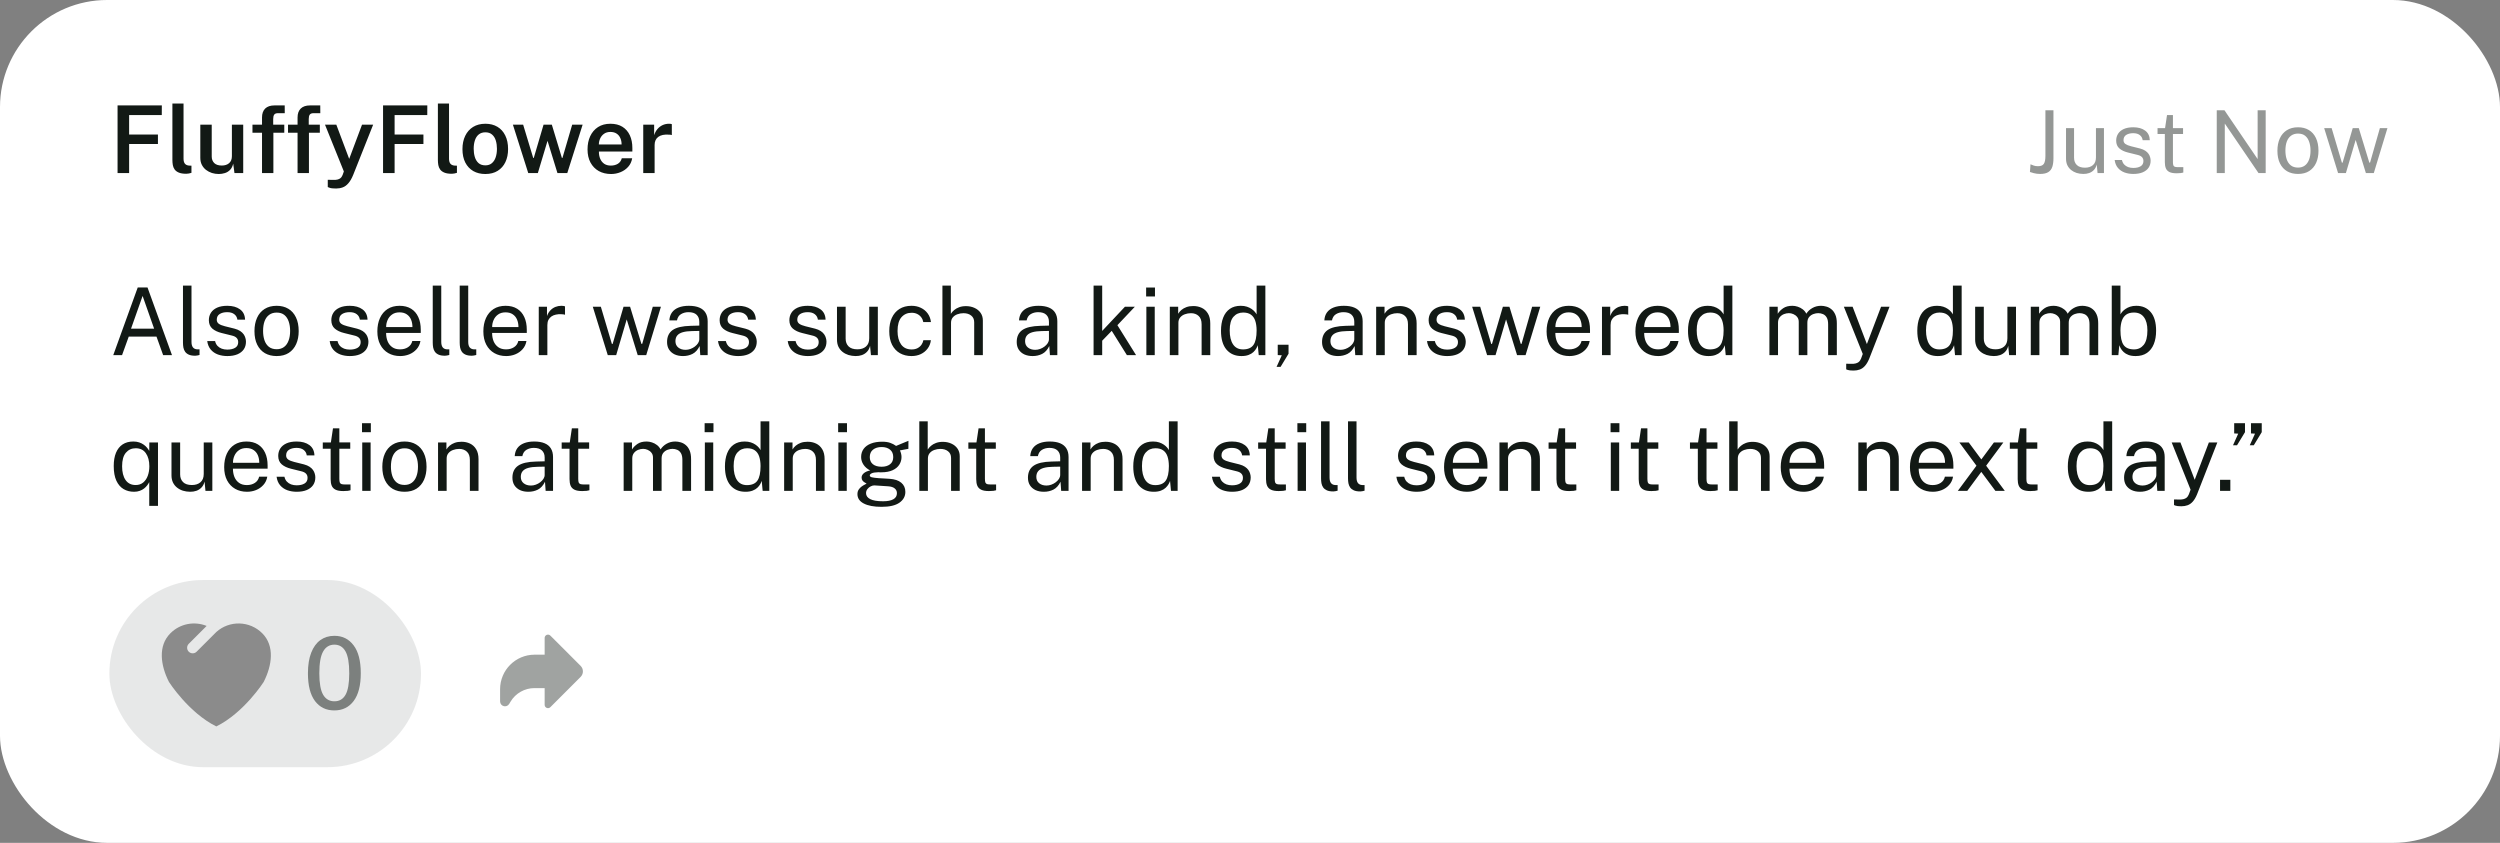
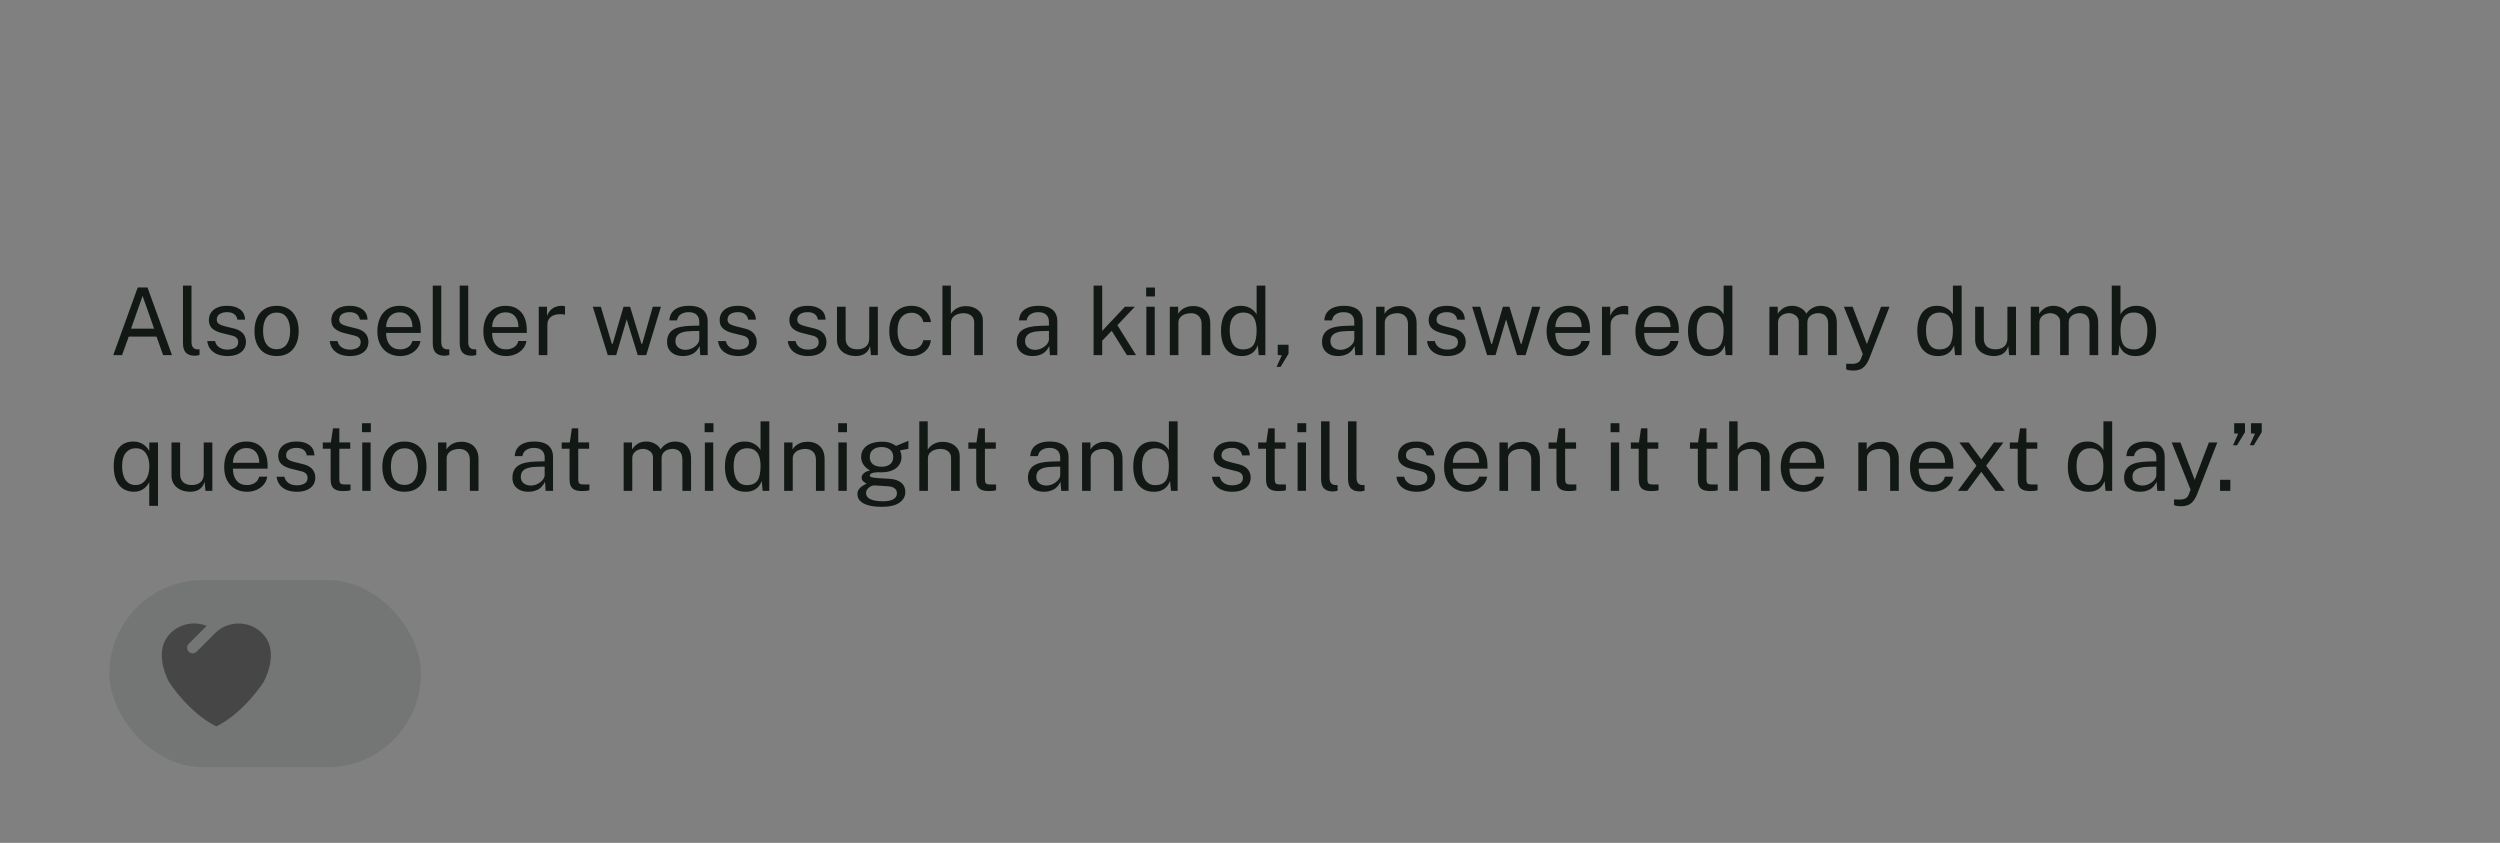
<svg xmlns="http://www.w3.org/2000/svg" width="350" height="118" viewBox="0 0 350 118" fill="none">
  <rect x="0" y="0" width="350" height="118" fill="#808080" stroke="none" />
-   <rect width="350" height="118" rx="15" fill="white" />
-   <path d="M16.459 24.23V14.758H22.656L22.649 16.107H18.077V18.832H22.112V20.162H18.077V24.23H16.459ZM26.088 24.328C25.652 24.328 25.302 24.274 25.04 24.164C24.778 24.055 24.582 23.909 24.451 23.726C24.32 23.542 24.235 23.337 24.195 23.11C24.156 22.878 24.136 22.642 24.136 22.402V14.495H25.695V22.219C25.695 22.512 25.754 22.738 25.872 22.9C25.995 23.062 26.191 23.156 26.462 23.182L26.803 23.195V24.197C26.685 24.232 26.565 24.263 26.442 24.289C26.32 24.315 26.202 24.328 26.088 24.328ZM30.63 24.361C30.299 24.361 29.977 24.313 29.667 24.217C29.362 24.116 29.087 23.972 28.842 23.785C28.598 23.592 28.403 23.357 28.259 23.077C28.115 22.797 28.043 22.472 28.043 22.101V17.456H29.641V21.918C29.641 22.284 29.757 22.586 29.988 22.822C30.224 23.057 30.578 23.175 31.05 23.175C31.478 23.175 31.82 23.064 32.078 22.841C32.336 22.614 32.465 22.289 32.465 21.865V17.456H34.05V24.23H32.825L32.648 22.907C32.565 23.278 32.419 23.57 32.209 23.785C32.004 23.994 31.762 24.143 31.482 24.23C31.207 24.317 30.923 24.361 30.63 24.361ZM36.682 24.23V18.583H35.345V17.456H36.682V16.448C36.682 15.906 36.83 15.489 37.127 15.196C37.428 14.904 37.863 14.758 38.431 14.758H39.859L39.865 15.845H38.922C38.664 15.845 38.487 15.913 38.391 16.048C38.295 16.179 38.247 16.387 38.247 16.67V17.456H39.8V18.583H38.273V24.23H36.682ZM41.659 24.23V18.583H40.322V17.456H41.659V16.448C41.659 15.906 41.807 15.489 42.104 15.196C42.406 14.904 42.84 14.758 43.408 14.758H44.836L44.842 15.845H43.899C43.641 15.845 43.465 15.913 43.368 16.048C43.272 16.179 43.224 16.387 43.224 16.67V17.456H44.777V18.583H43.251V24.23H41.659ZM47.053 26.392C46.616 26.392 46.313 26.357 46.142 26.287C45.972 26.221 45.887 26.189 45.887 26.189V25.167L46.568 25.186C46.843 25.2 47.066 25.184 47.236 25.14C47.411 25.097 47.546 25.036 47.642 24.957C47.739 24.883 47.809 24.802 47.852 24.715C47.9 24.632 47.937 24.56 47.964 24.498L48.14 24.001L45.5 17.456H47.086L48.887 22.245L50.682 17.456H52.241L49.45 24.479C49.241 24.99 49.014 25.383 48.769 25.658C48.529 25.938 48.265 26.13 47.977 26.235C47.693 26.339 47.385 26.392 47.053 26.392ZM53.627 24.23V14.758H59.824L59.818 16.107H55.245V18.832H59.28V20.162H55.245V24.23H53.627ZM63.257 24.328C62.82 24.328 62.471 24.274 62.209 24.164C61.947 24.055 61.75 23.909 61.619 23.726C61.488 23.542 61.403 23.337 61.364 23.11C61.324 22.878 61.304 22.642 61.304 22.402V14.495H62.864V22.219C62.864 22.512 62.923 22.738 63.041 22.9C63.163 23.062 63.359 23.156 63.63 23.182L63.971 23.195V24.197C63.853 24.232 63.733 24.263 63.61 24.289C63.488 24.315 63.37 24.328 63.257 24.328ZM67.948 24.361C67.301 24.361 66.738 24.223 66.257 23.948C65.777 23.669 65.404 23.269 65.137 22.75C64.875 22.23 64.744 21.605 64.744 20.876C64.744 20.168 64.873 19.548 65.131 19.015C65.388 18.483 65.755 18.068 66.231 17.771C66.712 17.474 67.286 17.325 67.954 17.325C68.6 17.325 69.162 17.467 69.638 17.751C70.114 18.035 70.481 18.441 70.738 18.97C71 19.498 71.131 20.134 71.131 20.876C71.131 21.562 71.007 22.166 70.758 22.691C70.513 23.21 70.153 23.619 69.677 23.916C69.205 24.212 68.629 24.361 67.948 24.361ZM67.954 23.149C68.321 23.149 68.622 23.049 68.858 22.848C69.098 22.647 69.277 22.372 69.395 22.022C69.513 21.673 69.572 21.276 69.572 20.83C69.572 20.415 69.52 20.033 69.415 19.684C69.31 19.334 69.138 19.055 68.897 18.845C68.662 18.631 68.347 18.524 67.954 18.524C67.583 18.524 67.275 18.622 67.03 18.819C66.79 19.011 66.611 19.282 66.493 19.631C66.375 19.976 66.316 20.376 66.316 20.83C66.316 21.241 66.369 21.623 66.474 21.977C66.578 22.326 66.751 22.61 66.991 22.828C67.231 23.042 67.552 23.149 67.954 23.149ZM73.955 24.23L71.807 17.456H73.241L74.65 22.114H74.728L76.097 17.456H77.257L78.665 22.108H78.744L80.106 17.456H81.567L79.419 24.23H78.043L76.654 19.716L75.298 24.23H73.955ZM85.55 24.361C84.899 24.361 84.325 24.223 83.827 23.948C83.334 23.669 82.947 23.271 82.668 22.756C82.392 22.241 82.255 21.627 82.255 20.915C82.255 20.221 82.379 19.605 82.628 19.068C82.882 18.526 83.246 18.101 83.722 17.791C84.203 17.48 84.781 17.325 85.458 17.325C86.126 17.325 86.688 17.467 87.142 17.751C87.596 18.035 87.941 18.433 88.177 18.943C88.413 19.45 88.531 20.044 88.531 20.725V21.21H83.847C83.842 21.594 83.903 21.935 84.03 22.232C84.157 22.529 84.345 22.763 84.594 22.933C84.843 23.099 85.15 23.182 85.517 23.182C85.893 23.182 86.218 23.099 86.493 22.933C86.773 22.763 86.958 22.505 87.05 22.16H88.504C88.426 22.632 88.238 23.031 87.941 23.359C87.648 23.686 87.29 23.935 86.867 24.105C86.447 24.276 86.008 24.361 85.55 24.361ZM83.84 20.221H87.024C87.024 19.893 86.965 19.599 86.847 19.337C86.734 19.07 86.561 18.86 86.329 18.708C86.098 18.55 85.805 18.472 85.452 18.472C85.102 18.472 84.808 18.557 84.567 18.727C84.327 18.898 84.146 19.118 84.024 19.389C83.901 19.655 83.84 19.933 83.84 20.221ZM90.054 24.23V17.456H91.58V18.924C91.689 18.587 91.844 18.302 92.045 18.066C92.251 17.825 92.491 17.642 92.766 17.515C93.041 17.389 93.34 17.325 93.663 17.325C93.742 17.325 93.818 17.33 93.893 17.338C93.967 17.347 94.021 17.363 94.056 17.384V18.911C94.008 18.889 93.945 18.874 93.866 18.865C93.792 18.856 93.727 18.852 93.67 18.852C93.342 18.826 93.052 18.839 92.799 18.891C92.55 18.943 92.338 19.033 92.163 19.16C91.993 19.282 91.864 19.439 91.777 19.631C91.689 19.819 91.646 20.04 91.646 20.293V24.23H90.054Z" fill="#121915" />
-   <path opacity="0.45" d="M285.616 24.352C285.304 24.352 285.01 24.315 284.734 24.242C284.462 24.169 284.282 24.114 284.192 24.078L284.271 23.001C284.397 23.046 284.541 23.103 284.703 23.172C284.87 23.236 285.074 23.269 285.318 23.269C285.715 23.269 285.987 23.159 286.133 22.94C286.283 22.721 286.358 22.352 286.358 21.833V15.434H287.483V22.156C287.483 22.622 287.431 23.02 287.325 23.348C287.22 23.676 287.031 23.926 286.759 24.096C286.492 24.266 286.111 24.352 285.616 24.352ZM291.658 24.352C291.33 24.348 291.019 24.301 290.727 24.212C290.44 24.118 290.184 23.983 289.961 23.804C289.738 23.626 289.562 23.405 289.432 23.141C289.306 22.873 289.243 22.563 289.243 22.21V17.94H290.369V22.095C290.369 22.504 290.494 22.837 290.746 23.092C291.001 23.348 291.384 23.476 291.895 23.476C292.358 23.476 292.729 23.356 293.009 23.117C293.292 22.873 293.434 22.512 293.434 22.034V17.94H294.554V24.23H293.659L293.544 23.026C293.467 23.342 293.335 23.597 293.148 23.792C292.966 23.987 292.745 24.131 292.485 24.224C292.23 24.313 291.954 24.356 291.658 24.352ZM298.667 24.352C298.229 24.352 297.821 24.285 297.444 24.151C297.071 24.013 296.761 23.8 296.513 23.512C296.266 23.22 296.112 22.849 296.051 22.399H297.073C297.126 22.646 297.227 22.853 297.377 23.02C297.527 23.182 297.712 23.305 297.931 23.39C298.154 23.472 298.397 23.512 298.661 23.512C299.086 23.512 299.429 23.433 299.689 23.275C299.948 23.117 300.078 22.873 300.078 22.545C300.078 22.314 300.009 22.129 299.871 21.991C299.737 21.849 299.526 21.746 299.238 21.681L297.937 21.359C297.43 21.237 297.024 21.047 296.72 20.787C296.42 20.527 296.268 20.165 296.264 19.698C296.264 19.329 296.353 19.005 296.532 18.725C296.71 18.445 296.976 18.224 297.328 18.062C297.685 17.9 298.129 17.819 298.661 17.819C299.346 17.819 299.897 17.973 300.315 18.281C300.733 18.585 300.952 19.033 300.972 19.625H299.974C299.934 19.325 299.8 19.088 299.573 18.913C299.346 18.735 299.038 18.646 298.648 18.646C298.251 18.646 297.924 18.727 297.669 18.889C297.418 19.047 297.292 19.295 297.292 19.631C297.292 19.854 297.381 20.031 297.56 20.16C297.742 20.286 298.006 20.392 298.35 20.477L299.616 20.793C299.903 20.87 300.143 20.971 300.333 21.097C300.524 21.223 300.674 21.363 300.783 21.517C300.893 21.671 300.97 21.833 301.015 22.004C301.063 22.17 301.088 22.33 301.088 22.484C301.088 22.869 300.992 23.202 300.802 23.482C300.611 23.758 300.335 23.972 299.974 24.127C299.614 24.277 299.178 24.352 298.667 24.352ZM304.733 24.26C304.299 24.26 303.962 24.202 303.723 24.084C303.484 23.966 303.315 23.792 303.218 23.561C303.125 23.33 303.078 23.046 303.078 22.709V18.761H302.056V17.94H303.109L303.382 16.109H304.21V17.934H305.627V18.761H304.21V22.673C304.21 22.896 304.232 23.06 304.276 23.165C304.325 23.267 304.404 23.332 304.514 23.36C304.623 23.389 304.777 23.403 304.976 23.403H305.663V24.157C305.586 24.185 305.469 24.21 305.311 24.23C305.156 24.25 304.964 24.26 304.733 24.26ZM310.345 24.23V15.434H311.422L316.069 22.271V15.434H317.195V24.23H316.191L311.471 17.296V24.23H310.345ZM321.721 24.352C321.141 24.352 320.634 24.228 320.2 23.98C319.77 23.729 319.436 23.362 319.197 22.88C318.957 22.397 318.838 21.807 318.838 21.109C318.838 20.453 318.949 19.877 319.172 19.382C319.395 18.887 319.722 18.504 320.152 18.232C320.582 17.956 321.107 17.819 321.727 17.819C322.307 17.819 322.81 17.946 323.236 18.202C323.661 18.453 323.992 18.824 324.227 19.315C324.466 19.806 324.586 20.404 324.586 21.109C324.586 21.75 324.477 22.314 324.258 22.8C324.039 23.287 323.716 23.668 323.29 23.944C322.869 24.216 322.346 24.352 321.721 24.352ZM321.727 23.463C322.1 23.463 322.417 23.368 322.676 23.178C322.936 22.987 323.132 22.713 323.266 22.356C323.404 22 323.473 21.576 323.473 21.085C323.473 20.635 323.412 20.232 323.29 19.875C323.173 19.514 322.986 19.228 322.731 19.017C322.475 18.806 322.141 18.701 321.727 18.701C321.346 18.701 321.024 18.796 320.76 18.986C320.496 19.173 320.296 19.445 320.158 19.802C320.024 20.159 319.957 20.586 319.957 21.085C319.957 21.527 320.016 21.929 320.133 22.29C320.255 22.65 320.446 22.936 320.705 23.147C320.969 23.358 321.309 23.463 321.727 23.463ZM327.331 24.23L325.384 17.94H326.43L327.866 22.776H327.963L329.381 17.94H330.232L331.704 22.764H331.808L333.182 17.94H334.241L332.331 24.23H331.224L329.794 19.589L328.426 24.23H327.331Z" fill="#121915" />
  <path d="M15.856 49.717L19.282 40.244H20.651L24.078 49.717H22.839L21.909 47.123H18.025L17.088 49.717H15.856ZM18.346 46.009H21.575L19.964 41.43L18.346 46.009ZM27.326 49.802C26.959 49.802 26.662 49.752 26.435 49.651C26.213 49.551 26.04 49.415 25.918 49.245C25.8 49.075 25.719 48.88 25.675 48.662C25.636 48.439 25.616 48.21 25.616 47.974V39.982H26.809V47.856C26.809 48.197 26.874 48.452 27.005 48.623C27.141 48.793 27.328 48.887 27.569 48.904L27.935 48.911V49.697C27.835 49.727 27.73 49.752 27.621 49.769C27.512 49.791 27.414 49.802 27.326 49.802ZM31.828 49.848C31.356 49.848 30.917 49.776 30.511 49.631C30.109 49.483 29.775 49.254 29.509 48.944C29.242 48.629 29.076 48.23 29.011 47.745H30.111C30.168 48.011 30.277 48.234 30.439 48.413C30.601 48.588 30.799 48.721 31.035 48.813C31.275 48.9 31.537 48.944 31.821 48.944C32.28 48.944 32.649 48.858 32.928 48.688C33.208 48.518 33.347 48.256 33.347 47.902C33.347 47.653 33.273 47.454 33.125 47.306C32.981 47.153 32.754 47.042 32.444 46.972L31.042 46.625C30.496 46.494 30.059 46.288 29.732 46.009C29.408 45.729 29.244 45.339 29.24 44.836C29.24 44.439 29.336 44.089 29.528 43.788C29.721 43.487 30.007 43.249 30.387 43.074C30.771 42.899 31.249 42.812 31.821 42.812C32.559 42.812 33.153 42.978 33.603 43.31C34.053 43.637 34.289 44.12 34.31 44.758H33.236C33.193 44.434 33.048 44.179 32.804 43.991C32.559 43.799 32.227 43.703 31.808 43.703C31.38 43.703 31.029 43.79 30.753 43.965C30.483 44.135 30.347 44.402 30.347 44.764C30.347 45.004 30.443 45.194 30.636 45.334C30.832 45.469 31.116 45.583 31.487 45.675L32.85 46.015C33.16 46.098 33.417 46.208 33.623 46.343C33.828 46.478 33.989 46.629 34.107 46.795C34.225 46.961 34.308 47.136 34.356 47.319C34.409 47.498 34.435 47.67 34.435 47.837C34.435 48.251 34.332 48.609 34.127 48.911C33.922 49.208 33.625 49.439 33.236 49.605C32.847 49.767 32.378 49.848 31.828 49.848ZM38.73 49.848C38.106 49.848 37.56 49.714 37.093 49.448C36.63 49.177 36.27 48.782 36.012 48.262C35.754 47.743 35.625 47.107 35.625 46.356C35.625 45.648 35.745 45.028 35.986 44.496C36.226 43.963 36.577 43.55 37.04 43.258C37.503 42.961 38.069 42.812 38.737 42.812C39.361 42.812 39.903 42.95 40.362 43.225C40.82 43.495 41.176 43.895 41.429 44.423C41.687 44.952 41.816 45.596 41.816 46.356C41.816 47.046 41.698 47.653 41.462 48.177C41.226 48.701 40.879 49.112 40.421 49.409C39.966 49.701 39.403 49.848 38.73 49.848ZM38.737 48.891C39.139 48.891 39.479 48.788 39.759 48.583C40.038 48.378 40.25 48.083 40.394 47.699C40.543 47.315 40.617 46.858 40.617 46.33C40.617 45.845 40.552 45.41 40.421 45.026C40.294 44.638 40.093 44.33 39.818 44.102C39.543 43.875 39.182 43.762 38.737 43.762C38.327 43.762 37.979 43.864 37.695 44.07C37.412 44.271 37.195 44.563 37.047 44.948C36.903 45.332 36.831 45.793 36.831 46.33C36.831 46.806 36.894 47.238 37.021 47.627C37.152 48.016 37.357 48.323 37.636 48.55C37.92 48.778 38.287 48.891 38.737 48.891ZM48.972 49.848C48.501 49.848 48.062 49.776 47.656 49.631C47.254 49.483 46.92 49.254 46.653 48.944C46.387 48.629 46.221 48.23 46.156 47.745H47.256C47.313 48.011 47.422 48.234 47.584 48.413C47.745 48.588 47.944 48.721 48.18 48.813C48.42 48.9 48.682 48.944 48.966 48.944C49.424 48.944 49.794 48.858 50.073 48.688C50.352 48.518 50.492 48.256 50.492 47.902C50.492 47.653 50.418 47.454 50.27 47.306C50.125 47.153 49.898 47.042 49.588 46.972L48.186 46.625C47.64 46.494 47.204 46.288 46.876 46.009C46.553 45.729 46.389 45.339 46.385 44.836C46.385 44.439 46.481 44.089 46.673 43.788C46.865 43.487 47.151 43.249 47.531 43.074C47.916 42.899 48.394 42.812 48.966 42.812C49.704 42.812 50.298 42.978 50.748 43.31C51.197 43.637 51.433 44.12 51.455 44.758H50.381C50.337 44.434 50.193 44.179 49.949 43.991C49.704 43.799 49.372 43.703 48.953 43.703C48.525 43.703 48.173 43.79 47.898 43.965C47.627 44.135 47.492 44.402 47.492 44.764C47.492 45.004 47.588 45.194 47.78 45.334C47.977 45.469 48.261 45.583 48.632 45.675L49.994 46.015C50.304 46.098 50.562 46.208 50.767 46.343C50.973 46.478 51.134 46.629 51.252 46.795C51.37 46.961 51.453 47.136 51.501 47.319C51.553 47.498 51.58 47.67 51.58 47.837C51.58 48.251 51.477 48.609 51.272 48.911C51.066 49.208 50.77 49.439 50.381 49.605C49.992 49.767 49.523 49.848 48.972 49.848ZM56.026 49.848C55.397 49.848 54.842 49.71 54.362 49.435C53.882 49.16 53.506 48.764 53.235 48.249C52.964 47.734 52.829 47.116 52.829 46.395C52.829 45.684 52.951 45.059 53.196 44.522C53.44 43.985 53.794 43.565 54.257 43.264C54.724 42.963 55.286 42.812 55.941 42.812C56.578 42.812 57.118 42.95 57.559 43.225C58 43.5 58.334 43.889 58.561 44.391C58.792 44.889 58.908 45.48 58.908 46.166V46.611H54.054C54.054 47.039 54.124 47.428 54.264 47.778C54.408 48.123 54.624 48.398 54.912 48.603C55.2 48.808 55.565 48.911 56.006 48.911C56.438 48.911 56.81 48.81 57.12 48.609C57.434 48.409 57.635 48.118 57.722 47.738H58.862C58.784 48.197 58.6 48.583 58.312 48.898C58.028 49.212 57.685 49.45 57.284 49.612C56.886 49.769 56.467 49.848 56.026 49.848ZM54.061 45.793H57.742C57.742 45.404 57.677 45.055 57.546 44.745C57.415 44.43 57.214 44.183 56.943 44.004C56.676 43.821 56.34 43.729 55.934 43.729C55.511 43.729 55.159 43.832 54.879 44.037C54.6 44.238 54.392 44.498 54.257 44.817C54.122 45.131 54.056 45.456 54.061 45.793ZM62.294 49.802C61.927 49.802 61.63 49.752 61.403 49.651C61.18 49.551 61.008 49.415 60.885 49.245C60.767 49.075 60.687 48.88 60.643 48.662C60.604 48.439 60.584 48.21 60.584 47.974V39.982H61.776V47.856C61.776 48.197 61.842 48.452 61.973 48.623C62.108 48.793 62.296 48.887 62.536 48.904L62.903 48.911V49.697C62.803 49.727 62.698 49.752 62.589 49.769C62.479 49.791 62.381 49.802 62.294 49.802ZM66.068 49.802C65.701 49.802 65.404 49.752 65.177 49.651C64.954 49.551 64.782 49.415 64.66 49.245C64.542 49.075 64.461 48.88 64.417 48.662C64.378 48.439 64.358 48.21 64.358 47.974V39.982H65.551V47.856C65.551 48.197 65.616 48.452 65.747 48.623C65.882 48.793 66.07 48.887 66.311 48.904L66.677 48.911V49.697C66.577 49.727 66.472 49.752 66.363 49.769C66.254 49.791 66.155 49.802 66.068 49.802ZM70.868 49.848C70.239 49.848 69.684 49.71 69.204 49.435C68.723 49.16 68.348 48.764 68.077 48.249C67.806 47.734 67.671 47.116 67.671 46.395C67.671 45.684 67.793 45.059 68.037 44.522C68.282 43.985 68.636 43.565 69.099 43.264C69.566 42.963 70.127 42.812 70.782 42.812C71.42 42.812 71.959 42.95 72.4 43.225C72.841 43.5 73.175 43.889 73.403 44.391C73.634 44.889 73.75 45.48 73.75 46.166V46.611H68.896C68.896 47.039 68.966 47.428 69.105 47.778C69.249 48.123 69.466 48.398 69.754 48.603C70.042 48.808 70.407 48.911 70.848 48.911C71.28 48.911 71.651 48.81 71.961 48.609C72.276 48.409 72.477 48.118 72.564 47.738H73.704C73.625 48.197 73.442 48.583 73.154 48.898C72.87 49.212 72.527 49.45 72.125 49.612C71.728 49.769 71.308 49.848 70.868 49.848ZM68.902 45.793H72.584C72.584 45.404 72.518 45.055 72.387 44.745C72.256 44.43 72.055 44.183 71.785 44.004C71.518 43.821 71.182 43.729 70.776 43.729C70.352 43.729 70.001 43.832 69.721 44.037C69.442 44.238 69.234 44.498 69.099 44.817C68.963 45.131 68.898 45.456 68.902 45.793ZM75.426 49.717V42.943H76.579V44.247C76.692 43.923 76.852 43.657 77.057 43.447C77.262 43.233 77.496 43.074 77.758 42.969C78.024 42.864 78.299 42.812 78.583 42.812C78.683 42.812 78.782 42.819 78.878 42.832C78.974 42.845 79.048 42.867 79.101 42.897V44.07C79.035 44.039 78.95 44.02 78.845 44.011C78.745 43.998 78.659 43.991 78.59 43.991C78.319 43.974 78.066 43.991 77.83 44.044C77.594 44.092 77.386 44.177 77.207 44.299C77.028 44.421 76.886 44.583 76.782 44.784C76.681 44.98 76.631 45.221 76.631 45.504V49.717H75.426ZM85.087 49.717L82.991 42.943H84.118L85.664 48.151H85.768L87.295 42.943H88.212L89.797 48.138H89.909L91.389 42.943H92.529L90.472 49.717H89.28L87.74 44.718L86.266 49.717H85.087ZM95.621 49.848C95.18 49.848 94.792 49.771 94.456 49.618C94.124 49.461 93.862 49.236 93.669 48.944C93.482 48.651 93.388 48.297 93.388 47.882C93.388 47.131 93.65 46.572 94.174 46.205C94.698 45.839 95.538 45.642 96.696 45.616L97.901 45.583V45.052C97.901 44.638 97.777 44.31 97.528 44.07C97.279 43.825 96.895 43.703 96.375 43.703C95.986 43.707 95.643 43.799 95.346 43.978C95.049 44.157 94.859 44.45 94.776 44.856H93.709C93.735 44.415 93.857 44.044 94.076 43.742C94.298 43.437 94.611 43.205 95.012 43.048C95.414 42.891 95.888 42.812 96.434 42.812C97.023 42.812 97.513 42.895 97.901 43.061C98.294 43.227 98.587 43.471 98.779 43.795C98.975 44.118 99.074 44.515 99.074 44.987V49.717H98.039L97.947 48.446C97.689 48.974 97.358 49.341 96.951 49.546C96.549 49.747 96.106 49.848 95.621 49.848ZM95.982 48.976C96.213 48.976 96.44 48.935 96.663 48.852C96.89 48.769 97.095 48.657 97.279 48.518C97.467 48.374 97.617 48.214 97.731 48.04C97.844 47.861 97.901 47.677 97.901 47.489V46.33L96.899 46.349C96.379 46.358 95.947 46.411 95.602 46.507C95.257 46.603 94.997 46.753 94.822 46.959C94.648 47.164 94.56 47.432 94.56 47.764C94.56 48.144 94.694 48.441 94.96 48.655C95.226 48.869 95.567 48.976 95.982 48.976ZM103.336 49.848C102.865 49.848 102.426 49.776 102.02 49.631C101.618 49.483 101.284 49.254 101.017 48.944C100.751 48.629 100.585 48.23 100.52 47.745H101.62C101.677 48.011 101.786 48.234 101.948 48.413C102.109 48.588 102.308 48.721 102.544 48.813C102.784 48.9 103.046 48.944 103.33 48.944C103.788 48.944 104.157 48.858 104.437 48.688C104.716 48.518 104.856 48.256 104.856 47.902C104.856 47.653 104.782 47.454 104.633 47.306C104.489 47.153 104.262 47.042 103.952 46.972L102.55 46.625C102.004 46.494 101.568 46.288 101.24 46.009C100.917 45.729 100.753 45.339 100.749 44.836C100.749 44.439 100.845 44.089 101.037 43.788C101.229 43.487 101.515 43.249 101.895 43.074C102.28 42.899 102.758 42.812 103.33 42.812C104.068 42.812 104.662 42.978 105.112 43.31C105.562 43.637 105.797 44.12 105.819 44.758H104.745C104.701 44.434 104.557 44.179 104.312 43.991C104.068 43.799 103.736 43.703 103.317 43.703C102.889 43.703 102.537 43.79 102.262 43.965C101.991 44.135 101.856 44.402 101.856 44.764C101.856 45.004 101.952 45.194 102.144 45.334C102.341 45.469 102.625 45.583 102.996 45.675L104.358 46.015C104.668 46.098 104.926 46.208 105.131 46.343C105.337 46.478 105.498 46.629 105.616 46.795C105.734 46.961 105.817 47.136 105.865 47.319C105.917 47.498 105.944 47.67 105.944 47.837C105.944 48.251 105.841 48.609 105.636 48.911C105.43 49.208 105.134 49.439 104.745 49.605C104.356 49.767 103.887 49.848 103.336 49.848ZM113.099 49.848C112.627 49.848 112.188 49.776 111.782 49.631C111.38 49.483 111.046 49.254 110.78 48.944C110.513 48.629 110.347 48.23 110.282 47.745H111.382C111.439 48.011 111.548 48.234 111.71 48.413C111.871 48.588 112.07 48.721 112.306 48.813C112.546 48.9 112.808 48.944 113.092 48.944C113.551 48.944 113.92 48.858 114.199 48.688C114.479 48.518 114.618 48.256 114.618 47.902C114.618 47.653 114.544 47.454 114.396 47.306C114.252 47.153 114.024 47.042 113.714 46.972L112.313 46.625C111.767 46.494 111.33 46.288 111.002 46.009C110.679 45.729 110.515 45.339 110.511 44.836C110.511 44.439 110.607 44.089 110.799 43.788C110.991 43.487 111.278 43.249 111.657 43.074C112.042 42.899 112.52 42.812 113.092 42.812C113.83 42.812 114.424 42.978 114.874 43.31C115.324 43.637 115.56 44.12 115.581 44.758H114.507C114.463 44.434 114.319 44.179 114.075 43.991C113.83 43.799 113.498 43.703 113.079 43.703C112.651 43.703 112.299 43.79 112.024 43.965C111.754 44.135 111.618 44.402 111.618 44.764C111.618 45.004 111.714 45.194 111.906 45.334C112.103 45.469 112.387 45.583 112.758 45.675L114.121 46.015C114.431 46.098 114.688 46.208 114.894 46.343C115.099 46.478 115.26 46.629 115.378 46.795C115.496 46.961 115.579 47.136 115.627 47.319C115.68 47.498 115.706 47.67 115.706 47.837C115.706 48.251 115.603 48.609 115.398 48.911C115.193 49.208 114.896 49.439 114.507 49.605C114.118 49.767 113.649 49.848 113.099 49.848ZM119.779 49.848C119.425 49.843 119.091 49.793 118.776 49.697C118.466 49.596 118.191 49.45 117.951 49.258C117.711 49.066 117.521 48.828 117.381 48.544C117.246 48.256 117.178 47.922 117.178 47.542V42.943H118.39V47.417C118.39 47.858 118.525 48.216 118.796 48.492C119.071 48.767 119.484 48.904 120.034 48.904C120.532 48.904 120.932 48.775 121.233 48.518C121.539 48.256 121.691 47.867 121.691 47.352V42.943H122.897V49.717H121.934L121.809 48.419C121.726 48.76 121.584 49.035 121.384 49.245C121.187 49.455 120.949 49.61 120.67 49.71C120.394 49.806 120.097 49.852 119.779 49.848ZM127.614 49.848C127.003 49.848 126.461 49.714 125.99 49.448C125.523 49.182 125.156 48.788 124.889 48.269C124.627 47.749 124.496 47.111 124.496 46.356C124.496 45.648 124.616 45.031 124.857 44.502C125.101 43.969 125.455 43.554 125.918 43.258C126.385 42.961 126.951 42.812 127.614 42.812C128.099 42.812 128.534 42.906 128.918 43.094C129.307 43.277 129.626 43.539 129.874 43.88C130.123 44.221 130.276 44.622 130.333 45.085H129.259C129.219 44.849 129.128 44.633 128.984 44.437C128.844 44.24 128.658 44.083 128.427 43.965C128.2 43.847 127.931 43.788 127.621 43.788C127.04 43.788 126.566 43.998 126.199 44.417C125.837 44.836 125.656 45.478 125.656 46.343C125.656 47.125 125.822 47.751 126.154 48.223C126.49 48.69 126.983 48.924 127.634 48.924C127.944 48.924 128.215 48.865 128.446 48.747C128.678 48.625 128.863 48.465 129.003 48.269C129.143 48.068 129.232 47.854 129.272 47.627H130.326C130.27 48.081 130.115 48.474 129.861 48.806C129.612 49.138 129.294 49.396 128.905 49.579C128.521 49.758 128.09 49.848 127.614 49.848ZM131.939 49.717V39.982H133.118V43.939C133.232 43.751 133.385 43.576 133.577 43.415C133.769 43.249 134.003 43.116 134.278 43.015C134.553 42.91 134.872 42.858 135.234 42.858C135.675 42.858 136.075 42.941 136.433 43.107C136.791 43.268 137.075 43.5 137.285 43.801C137.494 44.102 137.599 44.461 137.599 44.876V49.717H136.387V45.118C136.387 44.712 136.247 44.4 135.968 44.181C135.693 43.958 135.332 43.847 134.887 43.847C134.586 43.847 134.302 43.897 134.035 43.998C133.769 44.094 133.553 44.242 133.387 44.443C133.225 44.64 133.144 44.891 133.144 45.197V49.717H131.939ZM144.573 49.848C144.132 49.848 143.744 49.771 143.407 49.618C143.075 49.461 142.813 49.236 142.621 48.944C142.433 48.651 142.34 48.297 142.34 47.882C142.34 47.131 142.602 46.572 143.126 46.205C143.65 45.839 144.49 45.642 145.648 45.616L146.853 45.583V45.052C146.853 44.638 146.729 44.31 146.48 44.07C146.231 43.825 145.846 43.703 145.327 43.703C144.938 43.707 144.595 43.799 144.298 43.978C144.001 44.157 143.811 44.45 143.728 44.856H142.661C142.687 44.415 142.809 44.044 143.027 43.742C143.25 43.437 143.562 43.205 143.964 43.048C144.366 42.891 144.84 42.812 145.386 42.812C145.975 42.812 146.464 42.895 146.853 43.061C147.246 43.227 147.539 43.471 147.731 43.795C147.927 44.118 148.026 44.515 148.026 44.987V49.717H146.991L146.899 48.446C146.641 48.974 146.309 49.341 145.903 49.546C145.501 49.747 145.058 49.848 144.573 49.848ZM144.934 48.976C145.165 48.976 145.392 48.935 145.615 48.852C145.842 48.769 146.047 48.657 146.231 48.518C146.419 48.374 146.569 48.214 146.683 48.04C146.796 47.861 146.853 47.677 146.853 47.489V46.33L145.851 46.349C145.331 46.358 144.899 46.411 144.554 46.507C144.209 46.603 143.949 46.753 143.774 46.959C143.6 47.164 143.512 47.432 143.512 47.764C143.512 48.144 143.645 48.441 143.912 48.655C144.178 48.869 144.519 48.976 144.934 48.976ZM153.101 49.717V39.982H154.307V46.33L157.49 42.943H158.879L156.436 45.524L159.049 49.717H157.765L155.643 46.317L154.307 47.699V49.717H153.101ZM160.491 49.717V42.943H161.663V49.717H160.491ZM160.458 41.508V40.251H161.696V41.508H160.458ZM163.772 49.717V42.943H164.944V43.926C165.054 43.738 165.204 43.561 165.396 43.395C165.593 43.229 165.829 43.096 166.104 42.995C166.383 42.895 166.704 42.845 167.067 42.845C167.495 42.845 167.888 42.93 168.246 43.1C168.609 43.271 168.897 43.537 169.111 43.9C169.329 44.258 169.438 44.721 169.438 45.288V49.717H168.226V45.406C168.226 44.878 168.087 44.487 167.807 44.234C167.532 43.976 167.174 43.847 166.733 43.847C166.427 43.847 166.141 43.897 165.875 43.998C165.608 44.094 165.392 44.242 165.226 44.443C165.06 44.64 164.977 44.889 164.977 45.19V49.717H163.772ZM173.803 49.848C172.921 49.848 172.222 49.546 171.707 48.944C171.196 48.341 170.94 47.461 170.94 46.304C170.94 45.6 171.043 44.987 171.248 44.463C171.454 43.939 171.761 43.533 172.172 43.244C172.582 42.956 173.093 42.812 173.705 42.812C174.032 42.812 174.321 42.853 174.57 42.937C174.818 43.02 175.035 43.124 175.218 43.251C175.401 43.378 175.55 43.509 175.664 43.644C175.781 43.779 175.869 43.904 175.926 44.017V39.982H177.151V49.717H176.22L176.089 48.328C176.046 48.459 175.976 48.612 175.88 48.786C175.784 48.957 175.648 49.125 175.474 49.291C175.303 49.452 175.08 49.586 174.805 49.69C174.53 49.795 174.196 49.848 173.803 49.848ZM174.019 48.917C174.701 48.917 175.187 48.71 175.48 48.295C175.777 47.876 175.926 47.192 175.926 46.245C175.921 45.716 175.856 45.266 175.729 44.895C175.602 44.524 175.401 44.242 175.126 44.05C174.856 43.854 174.493 43.755 174.039 43.755C173.484 43.755 173.032 43.954 172.683 44.352C172.334 44.749 172.159 45.38 172.159 46.245C172.159 47.092 172.316 47.749 172.63 48.216C172.945 48.684 173.408 48.917 174.019 48.917ZM178.719 51.361L179.452 49.743L178.882 49.71V48.262H180.396V49.52L179.282 51.361H178.719ZM187.32 49.848C186.879 49.848 186.49 49.771 186.154 49.618C185.822 49.461 185.56 49.236 185.368 48.944C185.18 48.651 185.086 48.297 185.086 47.882C185.086 47.131 185.348 46.572 185.872 46.205C186.396 45.839 187.237 45.642 188.394 45.616L189.6 45.583V45.052C189.6 44.638 189.475 44.31 189.226 44.07C188.977 43.825 188.593 43.703 188.073 43.703C187.685 43.707 187.342 43.799 187.045 43.978C186.748 44.157 186.558 44.45 186.475 44.856H185.407C185.433 44.415 185.556 44.044 185.774 43.742C185.997 43.437 186.309 43.205 186.711 43.048C187.113 42.891 187.586 42.812 188.132 42.812C188.722 42.812 189.211 42.895 189.6 43.061C189.993 43.227 190.285 43.471 190.477 43.795C190.674 44.118 190.772 44.515 190.772 44.987V49.717H189.737L189.645 48.446C189.388 48.974 189.056 49.341 188.65 49.546C188.248 49.747 187.805 49.848 187.32 49.848ZM187.68 48.976C187.912 48.976 188.139 48.935 188.362 48.852C188.589 48.769 188.794 48.657 188.977 48.518C189.165 48.374 189.316 48.214 189.429 48.04C189.543 47.861 189.6 47.677 189.6 47.489V46.33L188.597 46.349C188.078 46.358 187.645 46.411 187.3 46.507C186.955 46.603 186.695 46.753 186.521 46.959C186.346 47.164 186.259 47.432 186.259 47.764C186.259 48.144 186.392 48.441 186.658 48.655C186.925 48.869 187.265 48.976 187.68 48.976ZM192.662 49.717V42.943H193.835V43.926C193.944 43.738 194.094 43.561 194.287 43.395C194.483 43.229 194.719 43.096 194.994 42.995C195.274 42.895 195.595 42.845 195.957 42.845C196.385 42.845 196.778 42.93 197.136 43.1C197.499 43.271 197.787 43.537 198.001 43.9C198.219 44.258 198.328 44.721 198.328 45.288V49.717H197.116V45.406C197.116 44.878 196.977 44.487 196.697 44.234C196.422 43.976 196.064 43.847 195.623 43.847C195.317 43.847 195.031 43.897 194.765 43.998C194.498 44.094 194.282 44.242 194.116 44.443C193.95 44.64 193.867 44.889 193.867 45.19V49.717H192.662ZM202.596 49.848C202.125 49.848 201.686 49.776 201.28 49.631C200.878 49.483 200.544 49.254 200.277 48.944C200.011 48.629 199.845 48.23 199.78 47.745H200.88C200.937 48.011 201.046 48.234 201.208 48.413C201.369 48.588 201.568 48.721 201.804 48.813C202.044 48.9 202.306 48.944 202.59 48.944C203.048 48.944 203.417 48.858 203.697 48.688C203.976 48.518 204.116 48.256 204.116 47.902C204.116 47.653 204.042 47.454 203.893 47.306C203.749 47.153 203.522 47.042 203.212 46.972L201.81 46.625C201.264 46.494 200.828 46.288 200.5 46.009C200.177 45.729 200.013 45.339 200.009 44.836C200.009 44.439 200.105 44.089 200.297 43.788C200.489 43.487 200.775 43.249 201.155 43.074C201.54 42.899 202.018 42.812 202.59 42.812C203.328 42.812 203.922 42.978 204.372 43.31C204.822 43.637 205.057 44.12 205.079 44.758H204.005C203.961 44.434 203.817 44.179 203.572 43.991C203.328 43.799 202.996 43.703 202.577 43.703C202.149 43.703 201.797 43.79 201.522 43.965C201.251 44.135 201.116 44.402 201.116 44.764C201.116 45.004 201.212 45.194 201.404 45.334C201.601 45.469 201.885 45.583 202.256 45.675L203.618 46.015C203.928 46.098 204.186 46.208 204.391 46.343C204.597 46.478 204.758 46.629 204.876 46.795C204.994 46.961 205.077 47.136 205.125 47.319C205.177 47.498 205.204 47.67 205.204 47.837C205.204 48.251 205.101 48.609 204.896 48.911C204.691 49.208 204.394 49.439 204.005 49.605C203.616 49.767 203.147 49.848 202.596 49.848ZM208.196 49.717L206.1 42.943H207.227L208.773 48.151H208.877L210.404 42.943H211.321L212.906 48.138H213.018L214.498 42.943H215.638L213.581 49.717H212.389L210.849 44.718L209.375 49.717H208.196ZM219.719 49.848C219.09 49.848 218.536 49.71 218.055 49.435C217.575 49.16 217.199 48.764 216.928 48.249C216.658 47.734 216.522 47.116 216.522 46.395C216.522 45.684 216.645 45.059 216.889 44.522C217.134 43.985 217.487 43.565 217.95 43.264C218.418 42.963 218.979 42.812 219.634 42.812C220.272 42.812 220.811 42.95 221.252 43.225C221.693 43.5 222.027 43.889 222.254 44.391C222.486 44.889 222.601 45.48 222.601 46.166V46.611H217.747C217.747 47.039 217.817 47.428 217.957 47.778C218.101 48.123 218.317 48.398 218.605 48.603C218.894 48.808 219.258 48.911 219.699 48.911C220.132 48.911 220.503 48.81 220.813 48.609C221.128 48.409 221.328 48.118 221.416 47.738H222.556C222.477 48.197 222.294 48.583 222.005 48.898C221.721 49.212 221.379 49.45 220.977 49.612C220.579 49.769 220.16 49.848 219.719 49.848ZM217.754 45.793H221.435C221.435 45.404 221.37 45.055 221.239 44.745C221.108 44.43 220.907 44.183 220.636 44.004C220.37 43.821 220.034 43.729 219.627 43.729C219.204 43.729 218.852 43.832 218.573 44.037C218.293 44.238 218.086 44.498 217.95 44.817C217.815 45.131 217.749 45.456 217.754 45.793ZM224.277 49.717V42.943H225.43V44.247C225.544 43.923 225.703 43.657 225.908 43.447C226.114 43.233 226.347 43.074 226.609 42.969C226.876 42.864 227.151 42.812 227.435 42.812C227.535 42.812 227.633 42.819 227.73 42.832C227.826 42.845 227.9 42.867 227.952 42.897V44.07C227.887 44.039 227.802 44.02 227.697 44.011C227.596 43.998 227.511 43.991 227.441 43.991C227.171 43.974 226.917 43.991 226.681 44.044C226.446 44.092 226.238 44.177 226.059 44.299C225.88 44.421 225.738 44.583 225.633 44.784C225.533 44.98 225.483 45.221 225.483 45.504V49.717H224.277ZM232.155 49.848C231.527 49.848 230.972 49.71 230.491 49.435C230.011 49.16 229.636 48.764 229.365 48.249C229.094 47.734 228.959 47.116 228.959 46.395C228.959 45.684 229.081 45.059 229.325 44.522C229.57 43.985 229.924 43.565 230.387 43.264C230.854 42.963 231.415 42.812 232.07 42.812C232.708 42.812 233.247 42.95 233.688 43.225C234.129 43.5 234.463 43.889 234.691 44.391C234.922 44.889 235.038 45.48 235.038 46.166V46.611H230.184C230.184 47.039 230.253 47.428 230.393 47.778C230.537 48.123 230.754 48.398 231.042 48.603C231.33 48.808 231.695 48.911 232.136 48.911C232.568 48.911 232.939 48.81 233.249 48.609C233.564 48.409 233.765 48.118 233.852 47.738H234.992C234.913 48.197 234.73 48.583 234.442 48.898C234.158 49.212 233.815 49.45 233.413 49.612C233.016 49.769 232.596 49.848 232.155 49.848ZM230.19 45.793H233.872C233.872 45.404 233.806 45.055 233.675 44.745C233.544 44.43 233.343 44.183 233.073 44.004C232.806 43.821 232.47 43.729 232.064 43.729C231.64 43.729 231.289 43.832 231.009 44.037C230.73 44.238 230.522 44.498 230.387 44.817C230.251 45.131 230.186 45.456 230.19 45.793ZM239.183 49.848C238.301 49.848 237.602 49.546 237.087 48.944C236.576 48.341 236.32 47.461 236.32 46.304C236.32 45.6 236.423 44.987 236.628 44.463C236.834 43.939 237.142 43.533 237.552 43.244C237.963 42.956 238.473 42.812 239.085 42.812C239.412 42.812 239.701 42.853 239.95 42.937C240.199 43.02 240.415 43.124 240.598 43.251C240.782 43.378 240.93 43.509 241.044 43.644C241.162 43.779 241.249 43.904 241.306 44.017V39.982H242.531V49.717H241.6L241.469 48.328C241.426 48.459 241.356 48.612 241.26 48.786C241.164 48.957 241.028 49.125 240.854 49.291C240.683 49.452 240.461 49.586 240.185 49.69C239.91 49.795 239.576 49.848 239.183 49.848ZM239.399 48.917C240.081 48.917 240.568 48.71 240.86 48.295C241.157 47.876 241.306 47.192 241.306 46.245C241.301 45.716 241.236 45.266 241.109 44.895C240.982 44.524 240.782 44.242 240.506 44.05C240.236 43.854 239.873 43.755 239.419 43.755C238.864 43.755 238.412 43.954 238.063 44.352C237.714 44.749 237.539 45.38 237.539 46.245C237.539 47.092 237.696 47.749 238.011 48.216C238.325 48.684 238.788 48.917 239.399 48.917ZM247.717 49.717V42.943H248.883V43.926C249.071 43.629 249.328 43.369 249.656 43.146C249.983 42.923 250.409 42.812 250.933 42.812C251.178 42.812 251.427 42.853 251.68 42.937C251.938 43.02 252.174 43.144 252.388 43.31C252.602 43.476 252.767 43.679 252.885 43.919C253.095 43.587 253.379 43.321 253.737 43.12C254.095 42.915 254.499 42.812 254.949 42.812C255.185 42.812 255.431 42.849 255.689 42.923C255.947 42.993 256.185 43.12 256.403 43.303C256.626 43.482 256.807 43.733 256.947 44.057C257.087 44.376 257.157 44.786 257.157 45.288V49.717H255.938V45.406C255.938 44.996 255.873 44.679 255.742 44.456C255.611 44.229 255.438 44.07 255.224 43.978C255.014 43.886 254.79 43.84 254.549 43.84C254.34 43.84 254.117 43.882 253.881 43.965C253.645 44.048 253.444 44.188 253.278 44.384C253.113 44.581 253.03 44.849 253.03 45.19V49.717H251.824V45.052C251.824 44.786 251.752 44.563 251.608 44.384C251.468 44.205 251.291 44.07 251.077 43.978C250.868 43.886 250.658 43.84 250.449 43.84C250.217 43.84 249.983 43.886 249.748 43.978C249.516 44.07 249.32 44.216 249.158 44.417C249.001 44.614 248.922 44.871 248.922 45.19V49.717H247.717ZM259.51 51.878C259.113 51.878 258.84 51.85 258.691 51.793C258.543 51.736 258.468 51.708 258.468 51.708V50.922L259.163 50.935C259.412 50.944 259.619 50.926 259.785 50.883C259.951 50.839 260.084 50.78 260.185 50.706C260.285 50.632 260.362 50.548 260.414 50.457C260.471 50.365 260.517 50.278 260.552 50.195L260.787 49.553L258.141 42.943H259.366L261.364 48.171L263.349 42.943H264.534L261.685 50.227C261.506 50.656 261.307 50.99 261.089 51.23C260.875 51.47 260.635 51.638 260.368 51.734C260.106 51.83 259.82 51.878 259.51 51.878ZM271.285 49.848C270.402 49.848 269.704 49.546 269.188 48.944C268.677 48.341 268.422 47.461 268.422 46.304C268.422 45.6 268.525 44.987 268.73 44.463C268.935 43.939 269.243 43.533 269.654 43.244C270.064 42.956 270.575 42.812 271.186 42.812C271.514 42.812 271.802 42.853 272.051 42.937C272.3 43.02 272.516 43.124 272.7 43.251C272.883 43.378 273.032 43.509 273.145 43.644C273.263 43.779 273.35 43.904 273.407 44.017V39.982H274.632V49.717H273.702L273.571 48.328C273.527 48.459 273.457 48.612 273.361 48.786C273.265 48.957 273.13 49.125 272.955 49.291C272.785 49.452 272.562 49.586 272.287 49.69C272.012 49.795 271.678 49.848 271.285 49.848ZM271.501 48.917C272.182 48.917 272.669 48.71 272.962 48.295C273.259 47.876 273.407 47.192 273.407 46.245C273.403 45.716 273.337 45.266 273.211 44.895C273.084 44.524 272.883 44.242 272.608 44.05C272.337 43.854 271.975 43.755 271.52 43.755C270.966 43.755 270.514 43.954 270.164 44.352C269.815 44.749 269.64 45.38 269.64 46.245C269.64 47.092 269.798 47.749 270.112 48.216C270.427 48.684 270.889 48.917 271.501 48.917ZM279.122 49.848C278.768 49.843 278.434 49.793 278.119 49.697C277.809 49.596 277.534 49.45 277.294 49.258C277.054 49.066 276.864 48.828 276.724 48.544C276.589 48.256 276.521 47.922 276.521 47.542V42.943H277.733V47.417C277.733 47.858 277.868 48.216 278.139 48.492C278.414 48.767 278.827 48.904 279.377 48.904C279.875 48.904 280.275 48.775 280.576 48.518C280.882 48.256 281.035 47.867 281.035 47.352V42.943H282.24V49.717H281.277L281.153 48.419C281.07 48.76 280.928 49.035 280.727 49.245C280.53 49.455 280.292 49.61 280.013 49.71C279.738 49.806 279.441 49.852 279.122 49.848ZM284.309 49.717V42.943H285.475V43.926C285.663 43.629 285.921 43.369 286.248 43.146C286.576 42.923 287.002 42.812 287.526 42.812C287.77 42.812 288.019 42.853 288.272 42.937C288.53 43.02 288.766 43.144 288.98 43.31C289.194 43.476 289.36 43.679 289.478 43.919C289.687 43.587 289.971 43.321 290.329 43.12C290.687 42.915 291.091 42.812 291.541 42.812C291.777 42.812 292.024 42.849 292.282 42.923C292.539 42.993 292.777 43.12 292.996 43.303C293.218 43.482 293.4 43.733 293.539 44.057C293.679 44.376 293.749 44.786 293.749 45.288V49.717H292.53V45.406C292.53 44.996 292.465 44.679 292.334 44.456C292.203 44.229 292.03 44.07 291.816 43.978C291.607 43.886 291.382 43.84 291.142 43.84C290.932 43.84 290.709 43.882 290.473 43.965C290.238 44.048 290.037 44.188 289.871 44.384C289.705 44.581 289.622 44.849 289.622 45.19V49.717H288.417V45.052C288.417 44.786 288.344 44.563 288.2 44.384C288.061 44.205 287.884 44.07 287.67 43.978C287.46 43.886 287.25 43.84 287.041 43.84C286.809 43.84 286.576 43.886 286.34 43.978C286.108 44.07 285.912 44.216 285.75 44.417C285.593 44.614 285.515 44.871 285.515 45.19V49.717H284.309ZM298.993 49.848C298.595 49.848 298.259 49.795 297.984 49.69C297.713 49.586 297.49 49.452 297.316 49.291C297.141 49.125 297.006 48.957 296.909 48.786C296.813 48.612 296.744 48.459 296.7 48.328L296.569 49.717H295.645V39.982H296.864V44.017C296.92 43.904 297.006 43.779 297.119 43.644C297.237 43.509 297.388 43.378 297.571 43.251C297.755 43.124 297.971 43.02 298.22 42.937C298.473 42.853 298.761 42.812 299.084 42.812C299.932 42.812 300.604 43.107 301.102 43.696C301.604 44.286 301.855 45.155 301.855 46.304C301.855 47.016 301.748 47.638 301.534 48.171C301.32 48.699 301.002 49.112 300.578 49.409C300.154 49.701 299.626 49.848 298.993 49.848ZM298.776 48.917C299.327 48.917 299.774 48.706 300.119 48.282C300.464 47.854 300.637 47.175 300.637 46.245C300.637 45.454 300.475 44.843 300.152 44.41C299.833 43.974 299.366 43.755 298.75 43.755C298.3 43.755 297.938 43.854 297.663 44.05C297.392 44.242 297.191 44.524 297.06 44.895C296.933 45.266 296.868 45.716 296.864 46.245C296.864 47.192 297.01 47.876 297.303 48.295C297.599 48.71 298.091 48.917 298.776 48.917ZM20.894 70.826V67.492C20.824 67.636 20.73 67.786 20.612 67.944C20.494 68.101 20.348 68.249 20.173 68.389C20.003 68.524 19.8 68.634 19.564 68.717C19.333 68.804 19.066 68.848 18.765 68.848C18.219 68.848 17.732 68.723 17.304 68.474C16.876 68.221 16.538 67.828 16.289 67.295C16.044 66.762 15.922 66.077 15.922 65.238C15.922 64.517 16.027 63.902 16.236 63.391C16.45 62.88 16.76 62.489 17.166 62.218C17.577 61.947 18.077 61.812 18.667 61.812C18.977 61.812 19.252 61.853 19.492 61.937C19.736 62.02 19.948 62.127 20.127 62.258C20.311 62.389 20.464 62.53 20.586 62.683C20.713 62.836 20.815 62.982 20.894 63.122L20.907 61.943H22.119V70.826H20.894ZM18.994 67.904C19.413 67.904 19.765 67.786 20.049 67.55C20.333 67.315 20.547 66.998 20.691 66.601C20.835 66.203 20.907 65.762 20.907 65.277C20.907 64.526 20.745 63.919 20.422 63.456C20.103 62.989 19.627 62.755 18.994 62.755C18.439 62.755 17.983 62.963 17.625 63.378C17.271 63.793 17.094 64.426 17.094 65.277C17.094 66.094 17.256 66.736 17.579 67.203C17.907 67.671 18.378 67.904 18.994 67.904ZM26.609 68.848C26.255 68.843 25.921 68.793 25.607 68.697C25.297 68.597 25.021 68.45 24.781 68.258C24.541 68.066 24.351 67.828 24.211 67.544C24.076 67.256 24.008 66.922 24.008 66.542V61.943H25.22V66.417C25.22 66.858 25.355 67.216 25.626 67.492C25.901 67.767 26.314 67.904 26.864 67.904C27.362 67.904 27.762 67.775 28.063 67.518C28.369 67.256 28.522 66.867 28.522 66.352V61.943H29.727V68.717H28.764L28.64 67.419C28.557 67.76 28.415 68.035 28.214 68.245C28.017 68.454 27.779 68.61 27.5 68.71C27.225 68.806 26.928 68.852 26.609 68.848ZM34.582 68.848C33.953 68.848 33.399 68.71 32.918 68.435C32.438 68.16 32.062 67.764 31.791 67.249C31.521 66.734 31.385 66.116 31.385 65.395C31.385 64.683 31.508 64.059 31.752 63.522C31.997 62.985 32.35 62.565 32.813 62.264C33.281 61.963 33.842 61.812 34.497 61.812C35.135 61.812 35.674 61.95 36.115 62.225C36.556 62.5 36.89 62.889 37.117 63.391C37.349 63.889 37.465 64.48 37.465 65.166V65.612H32.61C32.61 66.04 32.68 66.428 32.82 66.778C32.964 67.123 33.18 67.398 33.468 67.603C33.757 67.808 34.121 67.911 34.562 67.911C34.995 67.911 35.366 67.81 35.676 67.609C35.991 67.409 36.191 67.118 36.279 66.738H37.419C37.34 67.197 37.157 67.583 36.868 67.898C36.584 68.212 36.242 68.45 35.84 68.612C35.443 68.769 35.023 68.848 34.582 68.848ZM32.617 64.793H36.298C36.298 64.404 36.233 64.055 36.102 63.745C35.971 63.43 35.77 63.183 35.499 63.004C35.233 62.821 34.897 62.729 34.49 62.729C34.067 62.729 33.715 62.832 33.436 63.037C33.156 63.238 32.949 63.498 32.813 63.817C32.678 64.131 32.612 64.456 32.617 64.793ZM41.539 68.848C41.067 68.848 40.628 68.775 40.222 68.631C39.82 68.483 39.486 68.254 39.22 67.944C38.953 67.629 38.788 67.23 38.722 66.745H39.822C39.879 67.011 39.988 67.234 40.15 67.413C40.312 67.588 40.51 67.721 40.746 67.813C40.986 67.9 41.248 67.944 41.532 67.944C41.991 67.944 42.36 67.858 42.639 67.688C42.919 67.518 43.059 67.256 43.059 66.902C43.059 66.653 42.984 66.454 42.836 66.306C42.692 66.153 42.465 66.042 42.155 65.972L40.753 65.625C40.207 65.494 39.77 65.288 39.443 65.009C39.119 64.729 38.956 64.338 38.951 63.836C38.951 63.439 39.047 63.089 39.239 62.788C39.432 62.487 39.718 62.249 40.098 62.074C40.482 61.899 40.96 61.812 41.532 61.812C42.27 61.812 42.864 61.978 43.314 62.31C43.764 62.637 44 63.12 44.022 63.758H42.947C42.904 63.434 42.759 63.179 42.515 62.991C42.27 62.799 41.938 62.703 41.519 62.703C41.091 62.703 40.74 62.79 40.465 62.965C40.194 63.135 40.058 63.402 40.058 63.764C40.058 64.004 40.154 64.194 40.347 64.334C40.543 64.469 40.827 64.583 41.198 64.675L42.561 65.015C42.871 65.098 43.129 65.207 43.334 65.343C43.539 65.478 43.701 65.629 43.819 65.795C43.936 65.961 44.019 66.136 44.067 66.319C44.12 66.498 44.146 66.671 44.146 66.837C44.146 67.251 44.043 67.609 43.838 67.911C43.633 68.208 43.336 68.439 42.947 68.605C42.559 68.767 42.089 68.848 41.539 68.848ZM48.072 68.749C47.604 68.749 47.242 68.686 46.984 68.559C46.726 68.433 46.545 68.245 46.44 67.996C46.34 67.747 46.29 67.441 46.29 67.079V62.827H45.189V61.943H46.322L46.617 59.971H47.508V61.937H49.035V62.827H47.508V67.04C47.508 67.28 47.532 67.457 47.58 67.57C47.633 67.679 47.718 67.749 47.836 67.78C47.954 67.81 48.12 67.826 48.334 67.826H49.074V68.638C48.991 68.668 48.864 68.695 48.694 68.717C48.528 68.738 48.32 68.749 48.072 68.749ZM50.714 68.717V61.943H51.886V68.717H50.714ZM50.681 60.508V59.251H51.919V60.508H50.681ZM56.63 68.848C56.005 68.848 55.46 68.714 54.992 68.448C54.529 68.177 54.169 67.782 53.911 67.262C53.654 66.743 53.525 66.107 53.525 65.356C53.525 64.648 53.645 64.028 53.885 63.496C54.125 62.963 54.477 62.55 54.94 62.258C55.403 61.961 55.968 61.812 56.637 61.812C57.261 61.812 57.803 61.95 58.261 62.225C58.72 62.495 59.076 62.895 59.329 63.423C59.587 63.952 59.715 64.596 59.715 65.356C59.715 66.046 59.597 66.653 59.362 67.177C59.126 67.701 58.779 68.112 58.32 68.409C57.866 68.701 57.303 68.848 56.63 68.848ZM56.637 67.891C57.038 67.891 57.379 67.788 57.658 67.583C57.938 67.378 58.15 67.083 58.294 66.699C58.442 66.315 58.517 65.858 58.517 65.33C58.517 64.845 58.451 64.41 58.32 64.026C58.194 63.638 57.993 63.33 57.717 63.102C57.442 62.875 57.082 62.762 56.637 62.762C56.226 62.762 55.879 62.864 55.595 63.07C55.311 63.271 55.095 63.563 54.947 63.948C54.802 64.332 54.73 64.793 54.73 65.33C54.73 65.806 54.794 66.238 54.92 66.627C55.051 67.016 55.257 67.323 55.536 67.55C55.82 67.778 56.187 67.891 56.637 67.891ZM61.326 68.717V61.943H62.499V62.926C62.608 62.738 62.758 62.561 62.951 62.395C63.147 62.229 63.383 62.096 63.658 61.995C63.938 61.895 64.259 61.845 64.621 61.845C65.049 61.845 65.442 61.93 65.8 62.1C66.163 62.271 66.451 62.537 66.665 62.9C66.883 63.258 66.993 63.721 66.993 64.288V68.717H65.781V64.406C65.781 63.878 65.641 63.487 65.361 63.234C65.086 62.976 64.728 62.847 64.287 62.847C63.981 62.847 63.695 62.897 63.429 62.998C63.162 63.094 62.946 63.242 62.78 63.443C62.614 63.64 62.531 63.889 62.531 64.19V68.717H61.326ZM73.973 68.848C73.532 68.848 73.143 68.771 72.807 68.618C72.475 68.461 72.213 68.236 72.021 67.944C71.833 67.651 71.739 67.297 71.739 66.882C71.739 66.131 72.001 65.572 72.525 65.205C73.049 64.838 73.89 64.642 75.047 64.616L76.253 64.583V64.052C76.253 63.638 76.128 63.31 75.879 63.07C75.63 62.825 75.246 62.703 74.727 62.703C74.338 62.707 73.995 62.799 73.698 62.978C73.401 63.157 73.211 63.45 73.128 63.856H72.06C72.087 63.415 72.209 63.044 72.427 62.742C72.65 62.437 72.962 62.205 73.364 62.048C73.766 61.891 74.24 61.812 74.785 61.812C75.375 61.812 75.864 61.895 76.253 62.061C76.646 62.227 76.939 62.471 77.131 62.795C77.327 63.118 77.425 63.515 77.425 63.987V68.717H76.39L76.299 67.446C76.041 67.974 75.709 68.341 75.303 68.546C74.901 68.747 74.458 68.848 73.973 68.848ZM74.334 67.976C74.565 67.976 74.792 67.935 75.015 67.852C75.242 67.769 75.447 67.657 75.63 67.518C75.818 67.374 75.969 67.214 76.082 67.04C76.196 66.861 76.253 66.677 76.253 66.489V65.33L75.251 65.35C74.731 65.358 74.299 65.411 73.954 65.507C73.609 65.603 73.349 65.753 73.174 65.959C72.999 66.164 72.912 66.433 72.912 66.764C72.912 67.144 73.045 67.441 73.311 67.655C73.578 67.869 73.919 67.976 74.334 67.976ZM81.516 68.749C81.049 68.749 80.687 68.686 80.429 68.559C80.171 68.433 79.99 68.245 79.885 67.996C79.785 67.747 79.735 67.441 79.735 67.079V62.827H78.634V61.943H79.767L80.062 59.971H80.953V61.937H82.479V62.827H80.953V67.04C80.953 67.28 80.977 67.457 81.025 67.57C81.078 67.679 81.163 67.749 81.281 67.78C81.398 67.81 81.564 67.826 81.778 67.826H82.519V68.638C82.436 68.668 82.309 68.695 82.139 68.717C81.973 68.738 81.765 68.749 81.516 68.749ZM87.312 68.717V61.943H88.478V62.926C88.666 62.629 88.923 62.369 89.251 62.146C89.578 61.923 90.004 61.812 90.528 61.812C90.773 61.812 91.022 61.853 91.275 61.937C91.533 62.02 91.769 62.144 91.982 62.31C92.196 62.476 92.362 62.679 92.48 62.919C92.69 62.587 92.974 62.321 93.332 62.12C93.69 61.915 94.094 61.812 94.544 61.812C94.78 61.812 95.026 61.849 95.284 61.923C95.542 61.993 95.78 62.12 95.998 62.303C96.221 62.482 96.402 62.733 96.542 63.057C96.682 63.376 96.751 63.786 96.751 64.288V68.717H95.533V64.406C95.533 63.996 95.468 63.679 95.337 63.456C95.205 63.229 95.033 63.07 94.819 62.978C94.609 62.886 94.384 62.84 94.144 62.84C93.935 62.84 93.712 62.882 93.476 62.965C93.24 63.048 93.039 63.188 92.873 63.384C92.707 63.581 92.624 63.849 92.624 64.19V68.717H91.419V64.052C91.419 63.786 91.347 63.563 91.203 63.384C91.063 63.205 90.886 63.07 90.672 62.978C90.463 62.886 90.253 62.84 90.043 62.84C89.812 62.84 89.578 62.886 89.343 62.978C89.111 63.07 88.915 63.216 88.753 63.417C88.596 63.614 88.517 63.871 88.517 64.19V68.717H87.312ZM98.68 68.717V61.943H99.853V68.717H98.68ZM98.648 60.508V59.251H99.886V60.508H98.648ZM104.354 68.848C103.472 68.848 102.773 68.546 102.258 67.944C101.747 67.341 101.492 66.461 101.492 65.304C101.492 64.6 101.594 63.987 101.8 63.463C102.005 62.939 102.313 62.533 102.723 62.244C103.134 61.956 103.645 61.812 104.256 61.812C104.584 61.812 104.872 61.853 105.121 61.937C105.37 62.02 105.586 62.124 105.769 62.251C105.953 62.378 106.101 62.509 106.215 62.644C106.333 62.779 106.42 62.904 106.477 63.017V58.982H107.702V68.717H106.772L106.641 67.328C106.597 67.459 106.527 67.612 106.431 67.786C106.335 67.957 106.199 68.125 106.025 68.291C105.854 68.452 105.632 68.586 105.357 68.69C105.081 68.795 104.747 68.848 104.354 68.848ZM104.571 67.917C105.252 67.917 105.739 67.71 106.031 67.295C106.328 66.876 106.477 66.192 106.477 65.245C106.472 64.716 106.407 64.266 106.28 63.895C106.154 63.524 105.953 63.242 105.678 63.05C105.407 62.854 105.044 62.755 104.59 62.755C104.036 62.755 103.584 62.954 103.234 63.352C102.885 63.749 102.71 64.38 102.71 65.245C102.71 66.092 102.867 66.749 103.182 67.216C103.496 67.684 103.959 67.917 104.571 67.917ZM109.779 68.717V61.943H110.952V62.926C111.061 62.738 111.211 62.561 111.404 62.395C111.6 62.229 111.836 62.096 112.111 61.995C112.391 61.895 112.711 61.845 113.074 61.845C113.502 61.845 113.895 61.93 114.253 62.1C114.616 62.271 114.904 62.537 115.118 62.9C115.336 63.258 115.445 63.721 115.445 64.288V68.717H114.233V64.406C114.233 63.878 114.094 63.487 113.814 63.234C113.539 62.976 113.181 62.847 112.74 62.847C112.434 62.847 112.148 62.897 111.882 62.998C111.615 63.094 111.399 63.242 111.233 63.443C111.067 63.64 110.984 63.889 110.984 64.19V68.717H109.779ZM117.373 68.717V61.943H118.546V68.717H117.373ZM117.34 60.508V59.251H118.579V60.508H117.34ZM123.415 70.957C122.353 70.957 121.526 70.802 120.932 70.492C120.338 70.186 120.041 69.747 120.041 69.175C120.041 68.931 120.098 68.723 120.211 68.553C120.325 68.378 120.46 68.234 120.617 68.121C120.775 68.007 120.921 67.917 121.056 67.852C121.192 67.782 121.281 67.732 121.325 67.701C121.246 67.657 121.152 67.603 121.043 67.537C120.934 67.472 120.836 67.385 120.748 67.275C120.665 67.166 120.624 67.024 120.624 66.85C120.624 66.636 120.724 66.439 120.925 66.26C121.126 66.081 121.425 65.948 121.823 65.86C121.425 65.659 121.115 65.393 120.893 65.061C120.67 64.729 120.558 64.369 120.558 63.98C120.558 63.544 120.676 63.164 120.912 62.84C121.148 62.517 121.487 62.271 121.928 62.1C122.369 61.926 122.895 61.838 123.506 61.838C123.947 61.838 124.316 61.891 124.613 61.995C124.915 62.096 125.194 62.24 125.452 62.428C125.522 62.397 125.633 62.351 125.786 62.29C125.939 62.225 126.105 62.155 126.284 62.081C126.467 62.006 126.638 61.937 126.795 61.871C126.956 61.801 127.085 61.749 127.181 61.714L127.175 62.834L125.989 63.057C126.059 63.196 126.114 63.349 126.153 63.515C126.192 63.681 126.212 63.836 126.212 63.98C126.212 64.378 126.107 64.738 125.897 65.061C125.692 65.384 125.38 65.642 124.961 65.834C124.541 66.026 124.017 66.123 123.388 66.123C123.336 66.123 123.268 66.123 123.185 66.123C123.107 66.118 123.039 66.114 122.982 66.109C122.519 66.123 122.201 66.175 122.026 66.267C121.856 66.354 121.77 66.452 121.77 66.561C121.77 66.688 121.869 66.775 122.065 66.823C122.262 66.871 122.594 66.913 123.061 66.948C123.231 66.957 123.441 66.968 123.69 66.981C123.943 66.994 124.225 67.011 124.535 67.033C125.242 67.077 125.788 67.258 126.173 67.577C126.557 67.895 126.749 68.326 126.749 68.867C126.749 69.483 126.474 69.985 125.924 70.374C125.378 70.763 124.541 70.957 123.415 70.957ZM123.631 70.177C124.255 70.177 124.734 70.084 125.065 69.896C125.402 69.708 125.57 69.424 125.57 69.044C125.57 68.773 125.467 68.553 125.262 68.382C125.057 68.208 124.747 68.107 124.332 68.081L122.432 67.957C122.262 67.948 122.085 67.992 121.901 68.088C121.718 68.179 121.563 68.308 121.436 68.474C121.31 68.64 121.246 68.828 121.246 69.038C121.246 69.396 121.441 69.675 121.829 69.876C122.218 70.077 122.819 70.177 123.631 70.177ZM123.428 65.343C123.912 65.343 124.303 65.229 124.6 65.002C124.902 64.775 125.052 64.439 125.052 63.993C125.052 63.535 124.902 63.185 124.6 62.945C124.303 62.705 123.912 62.585 123.428 62.585C122.93 62.585 122.528 62.707 122.222 62.952C121.921 63.192 121.77 63.539 121.77 63.993C121.77 64.421 121.914 64.753 122.203 64.989C122.495 65.225 122.904 65.343 123.428 65.343ZM128.702 68.717V58.982H129.881V62.939C129.995 62.751 130.148 62.576 130.34 62.415C130.532 62.249 130.766 62.116 131.041 62.015C131.316 61.91 131.635 61.858 131.997 61.858C132.438 61.858 132.838 61.941 133.196 62.107C133.554 62.268 133.838 62.5 134.047 62.801C134.257 63.102 134.362 63.461 134.362 63.876V68.717H133.15V64.118C133.15 63.712 133.01 63.4 132.731 63.181C132.456 62.958 132.095 62.847 131.65 62.847C131.349 62.847 131.065 62.897 130.798 62.998C130.532 63.094 130.316 63.242 130.15 63.443C129.988 63.64 129.907 63.891 129.907 64.197V68.717H128.702ZM138.452 68.749C137.985 68.749 137.622 68.686 137.365 68.559C137.107 68.433 136.926 68.245 136.821 67.996C136.72 67.747 136.67 67.441 136.67 67.079V62.827H135.57V61.943H136.703L136.998 59.971H137.889V61.937H139.415V62.827H137.889V67.04C137.889 67.28 137.913 67.457 137.961 67.57C138.013 67.679 138.098 67.749 138.216 67.78C138.334 67.81 138.5 67.826 138.714 67.826H139.454V68.638C139.371 68.668 139.245 68.695 139.074 68.717C138.908 68.738 138.701 68.749 138.452 68.749ZM146.147 68.848C145.706 68.848 145.317 68.771 144.981 68.618C144.649 68.461 144.387 68.236 144.195 67.944C144.007 67.651 143.913 67.297 143.913 66.882C143.913 66.131 144.175 65.572 144.699 65.205C145.223 64.838 146.064 64.642 147.221 64.616L148.427 64.583V64.052C148.427 63.638 148.302 63.31 148.053 63.07C147.804 62.825 147.42 62.703 146.9 62.703C146.512 62.707 146.169 62.799 145.872 62.978C145.575 63.157 145.385 63.45 145.302 63.856H144.234C144.261 63.415 144.383 63.044 144.601 62.742C144.824 62.437 145.136 62.205 145.538 62.048C145.94 61.891 146.414 61.812 146.959 61.812C147.549 61.812 148.038 61.895 148.427 62.061C148.82 62.227 149.112 62.471 149.305 62.795C149.501 63.118 149.599 63.515 149.599 63.987V68.717H148.564L148.473 67.446C148.215 67.974 147.883 68.341 147.477 68.546C147.075 68.747 146.632 68.848 146.147 68.848ZM146.507 67.976C146.739 67.976 146.966 67.935 147.189 67.852C147.416 67.769 147.621 67.657 147.804 67.518C147.992 67.374 148.143 67.214 148.256 67.04C148.37 66.861 148.427 66.677 148.427 66.489V65.33L147.425 65.35C146.905 65.358 146.472 65.411 146.127 65.507C145.782 65.603 145.523 65.753 145.348 65.959C145.173 66.164 145.086 66.433 145.086 66.764C145.086 67.144 145.219 67.441 145.486 67.655C145.752 67.869 146.093 67.976 146.507 67.976ZM151.489 68.717V61.943H152.662V62.926C152.771 62.738 152.922 62.561 153.114 62.395C153.31 62.229 153.546 62.096 153.821 61.995C154.101 61.895 154.422 61.845 154.784 61.845C155.212 61.845 155.605 61.93 155.963 62.1C156.326 62.271 156.614 62.537 156.828 62.9C157.046 63.258 157.156 63.721 157.156 64.288V68.717H155.944V64.406C155.944 63.878 155.804 63.487 155.524 63.234C155.249 62.976 154.891 62.847 154.45 62.847C154.144 62.847 153.858 62.897 153.592 62.998C153.326 63.094 153.109 63.242 152.943 63.443C152.777 63.64 152.694 63.889 152.694 64.19V68.717H151.489ZM161.52 68.848C160.638 68.848 159.939 68.546 159.424 67.944C158.913 67.341 158.658 66.461 158.658 65.304C158.658 64.6 158.76 63.987 158.966 63.463C159.171 62.939 159.479 62.533 159.889 62.244C160.3 61.956 160.811 61.812 161.422 61.812C161.75 61.812 162.038 61.853 162.287 61.937C162.536 62.02 162.752 62.124 162.935 62.251C163.119 62.378 163.267 62.509 163.381 62.644C163.499 62.779 163.586 62.904 163.643 63.017V58.982H164.868V68.717H163.938L163.807 67.328C163.763 67.459 163.693 67.612 163.597 67.786C163.501 67.957 163.365 68.125 163.191 68.291C163.02 68.452 162.798 68.586 162.523 68.69C162.247 68.795 161.913 68.848 161.52 68.848ZM161.737 67.917C162.418 67.917 162.905 67.71 163.197 67.295C163.494 66.876 163.643 66.192 163.643 65.245C163.638 64.716 163.573 64.266 163.446 63.895C163.32 63.524 163.119 63.242 162.844 63.05C162.573 62.854 162.21 62.755 161.756 62.755C161.202 62.755 160.75 62.954 160.4 63.352C160.051 63.749 159.876 64.38 159.876 65.245C159.876 66.092 160.033 66.749 160.348 67.216C160.662 67.684 161.125 67.917 161.737 67.917ZM172.491 68.848C172.019 68.848 171.58 68.775 171.174 68.631C170.772 68.483 170.438 68.254 170.172 67.944C169.906 67.629 169.74 67.23 169.674 66.745H170.775C170.831 67.011 170.941 67.234 171.102 67.413C171.264 67.588 171.462 67.721 171.698 67.813C171.938 67.9 172.2 67.944 172.484 67.944C172.943 67.944 173.312 67.858 173.591 67.688C173.871 67.518 174.011 67.256 174.011 66.902C174.011 66.653 173.936 66.454 173.788 66.306C173.644 66.153 173.417 66.042 173.107 65.972L171.705 65.625C171.159 65.494 170.722 65.288 170.395 65.009C170.071 64.729 169.908 64.338 169.903 63.836C169.903 63.439 169.999 63.089 170.192 62.788C170.384 62.487 170.67 62.249 171.05 62.074C171.434 61.899 171.912 61.812 172.484 61.812C173.222 61.812 173.816 61.978 174.266 62.31C174.716 62.637 174.952 63.12 174.974 63.758H173.899C173.856 63.434 173.712 63.179 173.467 62.991C173.222 62.799 172.89 62.703 172.471 62.703C172.043 62.703 171.692 62.79 171.417 62.965C171.146 63.135 171.01 63.402 171.01 63.764C171.01 64.004 171.106 64.194 171.299 64.334C171.495 64.469 171.779 64.583 172.15 64.675L173.513 65.015C173.823 65.098 174.081 65.207 174.286 65.343C174.491 65.478 174.653 65.629 174.771 65.795C174.888 65.961 174.971 66.136 175.019 66.319C175.072 66.498 175.098 66.671 175.098 66.837C175.098 67.251 174.995 67.609 174.79 67.911C174.585 68.208 174.288 68.439 173.899 68.605C173.511 68.767 173.041 68.848 172.491 68.848ZM179.024 68.749C178.556 68.749 178.194 68.686 177.936 68.559C177.678 68.433 177.497 68.245 177.392 67.996C177.292 67.747 177.242 67.441 177.242 67.079V62.827H176.141V61.943H177.275L177.569 59.971H178.46V61.937H179.987V62.827H178.46V67.04C178.46 67.28 178.484 67.457 178.532 67.57C178.585 67.679 178.67 67.749 178.788 67.78C178.906 67.81 179.072 67.826 179.286 67.826H180.026V68.638C179.943 68.668 179.816 68.695 179.646 68.717C179.48 68.738 179.273 68.749 179.024 68.749ZM181.666 68.717V61.943H182.838V68.717H181.666ZM181.633 60.508V59.251H182.871V60.508H181.633ZM186.657 68.802C186.29 68.802 185.993 68.751 185.766 68.651C185.543 68.551 185.37 68.415 185.248 68.245C185.13 68.075 185.049 67.88 185.006 67.662C184.966 67.439 184.947 67.21 184.947 66.974V58.982H186.139V66.856C186.139 67.197 186.205 67.452 186.336 67.623C186.471 67.793 186.659 67.887 186.899 67.904L187.266 67.911V68.697C187.165 68.728 187.061 68.751 186.951 68.769C186.842 68.791 186.744 68.802 186.657 68.802ZM190.431 68.802C190.064 68.802 189.767 68.751 189.54 68.651C189.317 68.551 189.145 68.415 189.023 68.245C188.905 68.075 188.824 67.88 188.78 67.662C188.741 67.439 188.721 67.21 188.721 66.974V58.982H189.913V66.856C189.913 67.197 189.979 67.452 190.11 67.623C190.245 67.793 190.433 67.887 190.673 67.904L191.04 67.911V68.697C190.94 68.728 190.835 68.751 190.726 68.769C190.617 68.791 190.518 68.802 190.431 68.802ZM198.31 68.848C197.839 68.848 197.4 68.775 196.994 68.631C196.592 68.483 196.258 68.254 195.991 67.944C195.725 67.629 195.559 67.23 195.493 66.745H196.594C196.651 67.011 196.76 67.234 196.921 67.413C197.083 67.588 197.282 67.721 197.518 67.813C197.758 67.9 198.02 67.944 198.304 67.944C198.762 67.944 199.131 67.858 199.411 67.688C199.69 67.518 199.83 67.256 199.83 66.902C199.83 66.653 199.756 66.454 199.607 66.306C199.463 66.153 199.236 66.042 198.926 65.972L197.524 65.625C196.978 65.494 196.542 65.288 196.214 65.009C195.891 64.729 195.727 64.338 195.723 63.836C195.723 63.439 195.819 63.089 196.011 62.788C196.203 62.487 196.489 62.249 196.869 62.074C197.253 61.899 197.732 61.812 198.304 61.812C199.042 61.812 199.636 61.978 200.086 62.31C200.535 62.637 200.771 63.12 200.793 63.758H199.719C199.675 63.434 199.531 63.179 199.286 62.991C199.042 62.799 198.71 62.703 198.291 62.703C197.863 62.703 197.511 62.79 197.236 62.965C196.965 63.135 196.83 63.402 196.83 63.764C196.83 64.004 196.926 64.194 197.118 64.334C197.315 64.469 197.598 64.583 197.97 64.675L199.332 65.015C199.642 65.098 199.9 65.207 200.105 65.343C200.31 65.478 200.472 65.629 200.59 65.795C200.708 65.961 200.791 66.136 200.839 66.319C200.891 66.498 200.917 66.671 200.917 66.837C200.917 67.251 200.815 67.609 200.61 67.911C200.404 68.208 200.107 68.439 199.719 68.605C199.33 68.767 198.861 68.848 198.31 68.848ZM205.364 68.848C204.735 68.848 204.18 68.71 203.7 68.435C203.219 68.16 202.844 67.764 202.573 67.249C202.302 66.734 202.167 66.116 202.167 65.395C202.167 64.683 202.289 64.059 202.534 63.522C202.778 62.985 203.132 62.565 203.595 62.264C204.062 61.963 204.623 61.812 205.278 61.812C205.916 61.812 206.455 61.95 206.897 62.225C207.338 62.5 207.672 62.889 207.899 63.391C208.13 63.889 208.246 64.48 208.246 65.166V65.612H203.392C203.392 66.04 203.462 66.428 203.601 66.778C203.746 67.123 203.962 67.398 204.25 67.603C204.538 67.808 204.903 67.911 205.344 67.911C205.776 67.911 206.148 67.81 206.458 67.609C206.772 67.409 206.973 67.118 207.06 66.738H208.2C208.122 67.197 207.938 67.583 207.65 67.898C207.366 68.212 207.023 68.45 206.621 68.612C206.224 68.769 205.805 68.848 205.364 68.848ZM203.398 64.793H207.08C207.08 64.404 207.014 64.055 206.883 63.745C206.752 63.43 206.552 63.183 206.281 63.004C206.014 62.821 205.678 62.729 205.272 62.729C204.848 62.729 204.497 62.832 204.217 63.037C203.938 63.238 203.73 63.498 203.595 63.817C203.46 64.131 203.394 64.456 203.398 64.793ZM209.922 68.717V61.943H211.094V62.926C211.204 62.738 211.354 62.561 211.546 62.395C211.743 62.229 211.979 62.096 212.254 61.995C212.533 61.895 212.854 61.845 213.217 61.845C213.645 61.845 214.038 61.93 214.396 62.1C214.758 62.271 215.047 62.537 215.261 62.9C215.479 63.258 215.588 63.721 215.588 64.288V68.717H214.376V64.406C214.376 63.878 214.237 63.487 213.957 63.234C213.682 62.976 213.324 62.847 212.883 62.847C212.577 62.847 212.291 62.897 212.025 62.998C211.758 63.094 211.542 63.242 211.376 63.443C211.21 63.64 211.127 63.889 211.127 64.19V68.717H209.922ZM219.685 68.749C219.217 68.749 218.855 68.686 218.597 68.559C218.34 68.433 218.158 68.245 218.053 67.996C217.953 67.747 217.903 67.441 217.903 67.079V62.827H216.802V61.943H217.936L218.23 59.971H219.121V61.937H220.648V62.827H219.121V67.04C219.121 67.28 219.145 67.457 219.193 67.57C219.246 67.679 219.331 67.749 219.449 67.78C219.567 67.81 219.733 67.826 219.947 67.826H220.687V68.638C220.604 68.668 220.477 68.695 220.307 68.717C220.141 68.738 219.934 68.749 219.685 68.749ZM225.513 68.717V61.943H226.685V68.717H225.513ZM225.48 60.508V59.251H226.718V60.508H225.48ZM231.2 68.749C230.732 68.749 230.37 68.686 230.112 68.559C229.855 68.433 229.673 68.245 229.569 67.996C229.468 67.747 229.418 67.441 229.418 67.079V62.827H228.317V61.943H229.451L229.745 59.971H230.636V61.937H232.163V62.827H230.636V67.04C230.636 67.28 230.66 67.457 230.708 67.57C230.761 67.679 230.846 67.749 230.964 67.78C231.082 67.81 231.248 67.826 231.462 67.826H232.202V68.638C232.119 68.668 231.992 68.695 231.822 68.717C231.656 68.738 231.449 68.749 231.2 68.749ZM239.478 68.749C239.01 68.749 238.648 68.686 238.39 68.559C238.133 68.433 237.951 68.245 237.847 67.996C237.746 67.747 237.696 67.441 237.696 67.079V62.827H236.595V61.943H237.729L238.023 59.971H238.914V61.937H240.441V62.827H238.914V67.04C238.914 67.28 238.938 67.457 238.986 67.57C239.039 67.679 239.124 67.749 239.242 67.78C239.36 67.81 239.526 67.826 239.74 67.826H240.48V68.638C240.397 68.668 240.27 68.695 240.1 68.717C239.934 68.738 239.727 68.749 239.478 68.749ZM242.087 68.717V58.982H243.266V62.939C243.38 62.751 243.533 62.576 243.725 62.415C243.917 62.249 244.151 62.116 244.426 62.015C244.701 61.91 245.02 61.858 245.382 61.858C245.823 61.858 246.223 61.941 246.581 62.107C246.939 62.268 247.223 62.5 247.433 62.801C247.642 63.102 247.747 63.461 247.747 63.876V68.717H246.535V64.118C246.535 63.712 246.395 63.4 246.116 63.181C245.841 62.958 245.481 62.847 245.035 62.847C244.734 62.847 244.45 62.897 244.183 62.998C243.917 63.094 243.701 63.242 243.535 63.443C243.373 63.64 243.293 63.891 243.293 64.197V68.717H242.087ZM252.499 68.848C251.87 68.848 251.315 68.71 250.835 68.435C250.354 68.16 249.979 67.764 249.708 67.249C249.437 66.734 249.302 66.116 249.302 65.395C249.302 64.683 249.424 64.059 249.669 63.522C249.913 62.985 250.267 62.565 250.73 62.264C251.197 61.963 251.758 61.812 252.414 61.812C253.051 61.812 253.591 61.95 254.032 62.225C254.473 62.5 254.807 62.889 255.034 63.391C255.265 63.889 255.381 64.48 255.381 65.166V65.612H250.527C250.527 66.04 250.597 66.428 250.737 66.778C250.881 67.123 251.097 67.398 251.385 67.603C251.673 67.808 252.038 67.911 252.479 67.911C252.911 67.911 253.283 67.81 253.593 67.609C253.907 67.409 254.108 67.118 254.195 66.738H255.335C255.257 67.197 255.073 67.583 254.785 67.898C254.501 68.212 254.158 68.45 253.756 68.612C253.359 68.769 252.94 68.848 252.499 68.848ZM250.533 64.793H254.215C254.215 64.404 254.15 64.055 254.018 63.745C253.887 63.43 253.687 63.183 253.416 63.004C253.149 62.821 252.813 62.729 252.407 62.729C251.983 62.729 251.632 62.832 251.352 63.037C251.073 63.238 250.865 63.498 250.73 63.817C250.595 64.131 250.529 64.456 250.533 64.793ZM260.166 68.717V61.943H261.339V62.926C261.448 62.738 261.598 62.561 261.791 62.395C261.987 62.229 262.223 62.096 262.498 61.995C262.777 61.895 263.098 61.845 263.461 61.845C263.889 61.845 264.282 61.93 264.64 62.1C265.003 62.271 265.291 62.537 265.505 62.9C265.723 63.258 265.832 63.721 265.832 64.288V68.717H264.62V64.406C264.62 63.878 264.481 63.487 264.201 63.234C263.926 62.976 263.568 62.847 263.127 62.847C262.821 62.847 262.535 62.897 262.269 62.998C262.002 63.094 261.786 63.242 261.62 63.443C261.454 63.64 261.371 63.889 261.371 64.19V68.717H260.166ZM270.59 68.848C269.961 68.848 269.407 68.71 268.926 68.435C268.446 68.16 268.07 67.764 267.8 67.249C267.529 66.734 267.393 66.116 267.393 65.395C267.393 64.683 267.516 64.059 267.76 63.522C268.005 62.985 268.359 62.565 268.821 62.264C269.289 61.963 269.85 61.812 270.505 61.812C271.143 61.812 271.682 61.95 272.123 62.225C272.564 62.5 272.898 62.889 273.125 63.391C273.357 63.889 273.473 64.48 273.473 65.166V65.612H268.618C268.618 66.04 268.688 66.428 268.828 66.778C268.972 67.123 269.188 67.398 269.477 67.603C269.765 67.808 270.129 67.911 270.571 67.911C271.003 67.911 271.374 67.81 271.684 67.609C271.999 67.409 272.199 67.118 272.287 66.738H273.427C273.348 67.197 273.165 67.583 272.876 67.898C272.593 68.212 272.25 68.45 271.848 68.612C271.451 68.769 271.031 68.848 270.59 68.848ZM268.625 64.793H272.306C272.306 64.404 272.241 64.055 272.11 63.745C271.979 63.43 271.778 63.183 271.507 63.004C271.241 62.821 270.905 62.729 270.498 62.729C270.075 62.729 269.723 62.832 269.444 63.037C269.164 63.238 268.957 63.498 268.821 63.817C268.686 64.131 268.621 64.456 268.625 64.793ZM274.098 68.717L276.705 65.199L274.308 61.943H275.624L277.387 64.321L279.149 61.943H280.472L278.061 65.199L280.669 68.717H279.352L277.38 66.064L275.421 68.717H274.098ZM284.259 68.749C283.791 68.749 283.429 68.686 283.171 68.559C282.914 68.433 282.732 68.245 282.627 67.996C282.527 67.747 282.477 67.441 282.477 67.079V62.827H281.376V61.943H282.51L282.804 59.971H283.695V61.937H285.222V62.827H283.695V67.04C283.695 67.28 283.719 67.457 283.767 67.57C283.82 67.679 283.905 67.749 284.023 67.78C284.141 67.81 284.307 67.826 284.521 67.826H285.261V68.638C285.178 68.668 285.051 68.695 284.881 68.717C284.715 68.738 284.508 68.749 284.259 68.749ZM292.357 68.848C291.475 68.848 290.776 68.546 290.261 67.944C289.75 67.341 289.495 66.461 289.495 65.304C289.495 64.6 289.597 63.987 289.802 63.463C290.008 62.939 290.316 62.533 290.726 62.244C291.137 61.956 291.648 61.812 292.259 61.812C292.587 61.812 292.875 61.853 293.124 61.937C293.373 62.02 293.589 62.124 293.772 62.251C293.956 62.378 294.104 62.509 294.218 62.644C294.336 62.779 294.423 62.904 294.48 63.017V58.982H295.705V68.717H294.775L294.644 67.328C294.6 67.459 294.53 67.612 294.434 67.786C294.338 67.957 294.202 68.125 294.028 68.291C293.857 68.452 293.635 68.586 293.36 68.69C293.084 68.795 292.75 68.848 292.357 68.848ZM292.573 67.917C293.255 67.917 293.742 67.71 294.034 67.295C294.331 66.876 294.48 66.192 294.48 65.245C294.475 64.716 294.41 64.266 294.283 63.895C294.157 63.524 293.956 63.242 293.681 63.05C293.41 62.854 293.047 62.755 292.593 62.755C292.038 62.755 291.586 62.954 291.237 63.352C290.888 63.749 290.713 64.38 290.713 65.245C290.713 66.092 290.87 66.749 291.185 67.216C291.499 67.684 291.962 67.917 292.573 67.917ZM299.605 68.848C299.164 68.848 298.775 68.771 298.439 68.618C298.107 68.461 297.845 68.236 297.653 67.944C297.465 67.651 297.371 67.297 297.371 66.882C297.371 66.131 297.633 65.572 298.157 65.205C298.681 64.838 299.522 64.642 300.679 64.616L301.885 64.583V64.052C301.885 63.638 301.76 63.31 301.511 63.07C301.262 62.825 300.878 62.703 300.358 62.703C299.969 62.707 299.627 62.799 299.33 62.978C299.033 63.157 298.843 63.45 298.76 63.856H297.692C297.718 63.415 297.84 63.044 298.059 62.742C298.282 62.437 298.594 62.205 298.996 62.048C299.397 61.891 299.871 61.812 300.417 61.812C301.007 61.812 301.496 61.895 301.885 62.061C302.278 62.227 302.57 62.471 302.762 62.795C302.959 63.118 303.057 63.515 303.057 63.987V68.717H302.022L301.93 67.446C301.673 67.974 301.341 68.341 300.935 68.546C300.533 68.747 300.09 68.848 299.605 68.848ZM299.965 67.976C300.197 67.976 300.424 67.935 300.646 67.852C300.873 67.769 301.079 67.657 301.262 67.518C301.45 67.374 301.601 67.214 301.714 67.04C301.828 66.861 301.885 66.677 301.885 66.489V65.33L300.882 65.35C300.363 65.358 299.93 65.411 299.585 65.507C299.24 65.603 298.98 65.753 298.806 65.959C298.631 66.164 298.544 66.433 298.544 66.764C298.544 67.144 298.677 67.441 298.943 67.655C299.21 67.869 299.55 67.976 299.965 67.976ZM305.404 70.878C305.007 70.878 304.734 70.85 304.585 70.793C304.437 70.736 304.362 70.708 304.362 70.708V69.922L305.057 69.935C305.306 69.944 305.513 69.926 305.679 69.883C305.845 69.839 305.978 69.78 306.079 69.706C306.179 69.632 306.256 69.549 306.308 69.457C306.365 69.365 306.411 69.278 306.446 69.195L306.681 68.553L304.035 61.943H305.26L307.258 67.171L309.243 61.943H310.428L307.579 69.228C307.4 69.656 307.201 69.99 306.983 70.23C306.769 70.47 306.529 70.638 306.262 70.734C306 70.83 305.714 70.878 305.404 70.878ZM310.806 68.717V67.171H312.248V68.717H310.806ZM314.967 62.336L315.701 60.712L315.137 60.679V59.244H316.644V60.502L315.53 62.336H314.967ZM312.622 62.336L313.349 60.712L312.786 60.679V59.244H314.299V60.502L313.185 62.336H312.622Z" fill="#121915" />
  <rect x="15.313" y="81.203" width="43.626" height="26.203" rx="13.102" fill="#121915" fill-opacity="0.1" />
  <g opacity="0.4">
    <path d="M36.714 88.657C38.478 90.425 38.101 93.141 36.914 95.475C36.914 95.475 34.185 99.764 30.285 101.702C26.386 99.764 23.657 95.475 23.657 95.475C22.47 93.141 22.094 90.42 23.858 88.657C25.229 87.285 27.239 86.943 28.929 87.63L26.425 90.134C26.121 90.438 26.121 90.932 26.425 91.237V91.237C26.73 91.541 27.224 91.541 27.528 91.237L30.286 88.479L30.276 88.469C30.279 88.472 30.283 88.475 30.286 88.478C32.118 86.834 34.949 86.888 36.714 88.657Z" fill="black" />
  </g>
-   <path opacity="0.5" d="M46.81 99.459C45.664 99.459 44.761 99.022 44.101 98.147C43.441 97.267 43.111 95.973 43.111 94.265C43.111 93.119 43.263 92.157 43.568 91.381C43.872 90.599 44.3 90.01 44.852 89.612C45.409 89.214 46.064 89.015 46.817 89.015C47.945 89.015 48.841 89.46 49.505 90.349C50.175 91.233 50.509 92.534 50.509 94.251C50.509 95.959 50.177 97.255 49.512 98.14C48.853 99.019 47.952 99.459 46.81 99.459ZM46.817 98.182C47.51 98.182 48.029 97.878 48.375 97.269C48.722 96.656 48.895 95.653 48.895 94.258C48.895 92.836 48.719 91.814 48.368 91.191C48.017 90.564 47.498 90.251 46.81 90.251C46.127 90.251 45.605 90.567 45.245 91.198C44.885 91.825 44.705 92.845 44.705 94.258C44.705 95.648 44.882 96.649 45.238 97.262C45.598 97.875 46.125 98.182 46.817 98.182Z" fill="#121915" />
  <g opacity="0.4" clip-path="url(#clip0_2036_2417)">
    <path d="M76.719 98.673L80.957 94.435C81.2 94.192 81.2 93.796 80.957 93.553L76.719 89.315L76.719 92.122L74.847 92.122C72.435 92.122 70.48 94.078 70.48 96.49L70.48 98.197C70.48 98.418 70.772 98.499 70.885 98.309L71.079 97.986C71.868 96.671 73.29 95.866 74.824 95.866L76.719 95.866L76.719 98.673Z" fill="#121915" stroke="#121915" stroke-width="0.936" stroke-linecap="round" stroke-linejoin="round" />
  </g>
  <defs>
    <clipPath id="clip0_2036_2417">
-       <rect width="14.973" height="14.973" fill="white" transform="translate(68.296 86.818)" />
-     </clipPath>
+       </clipPath>
  </defs>
</svg>